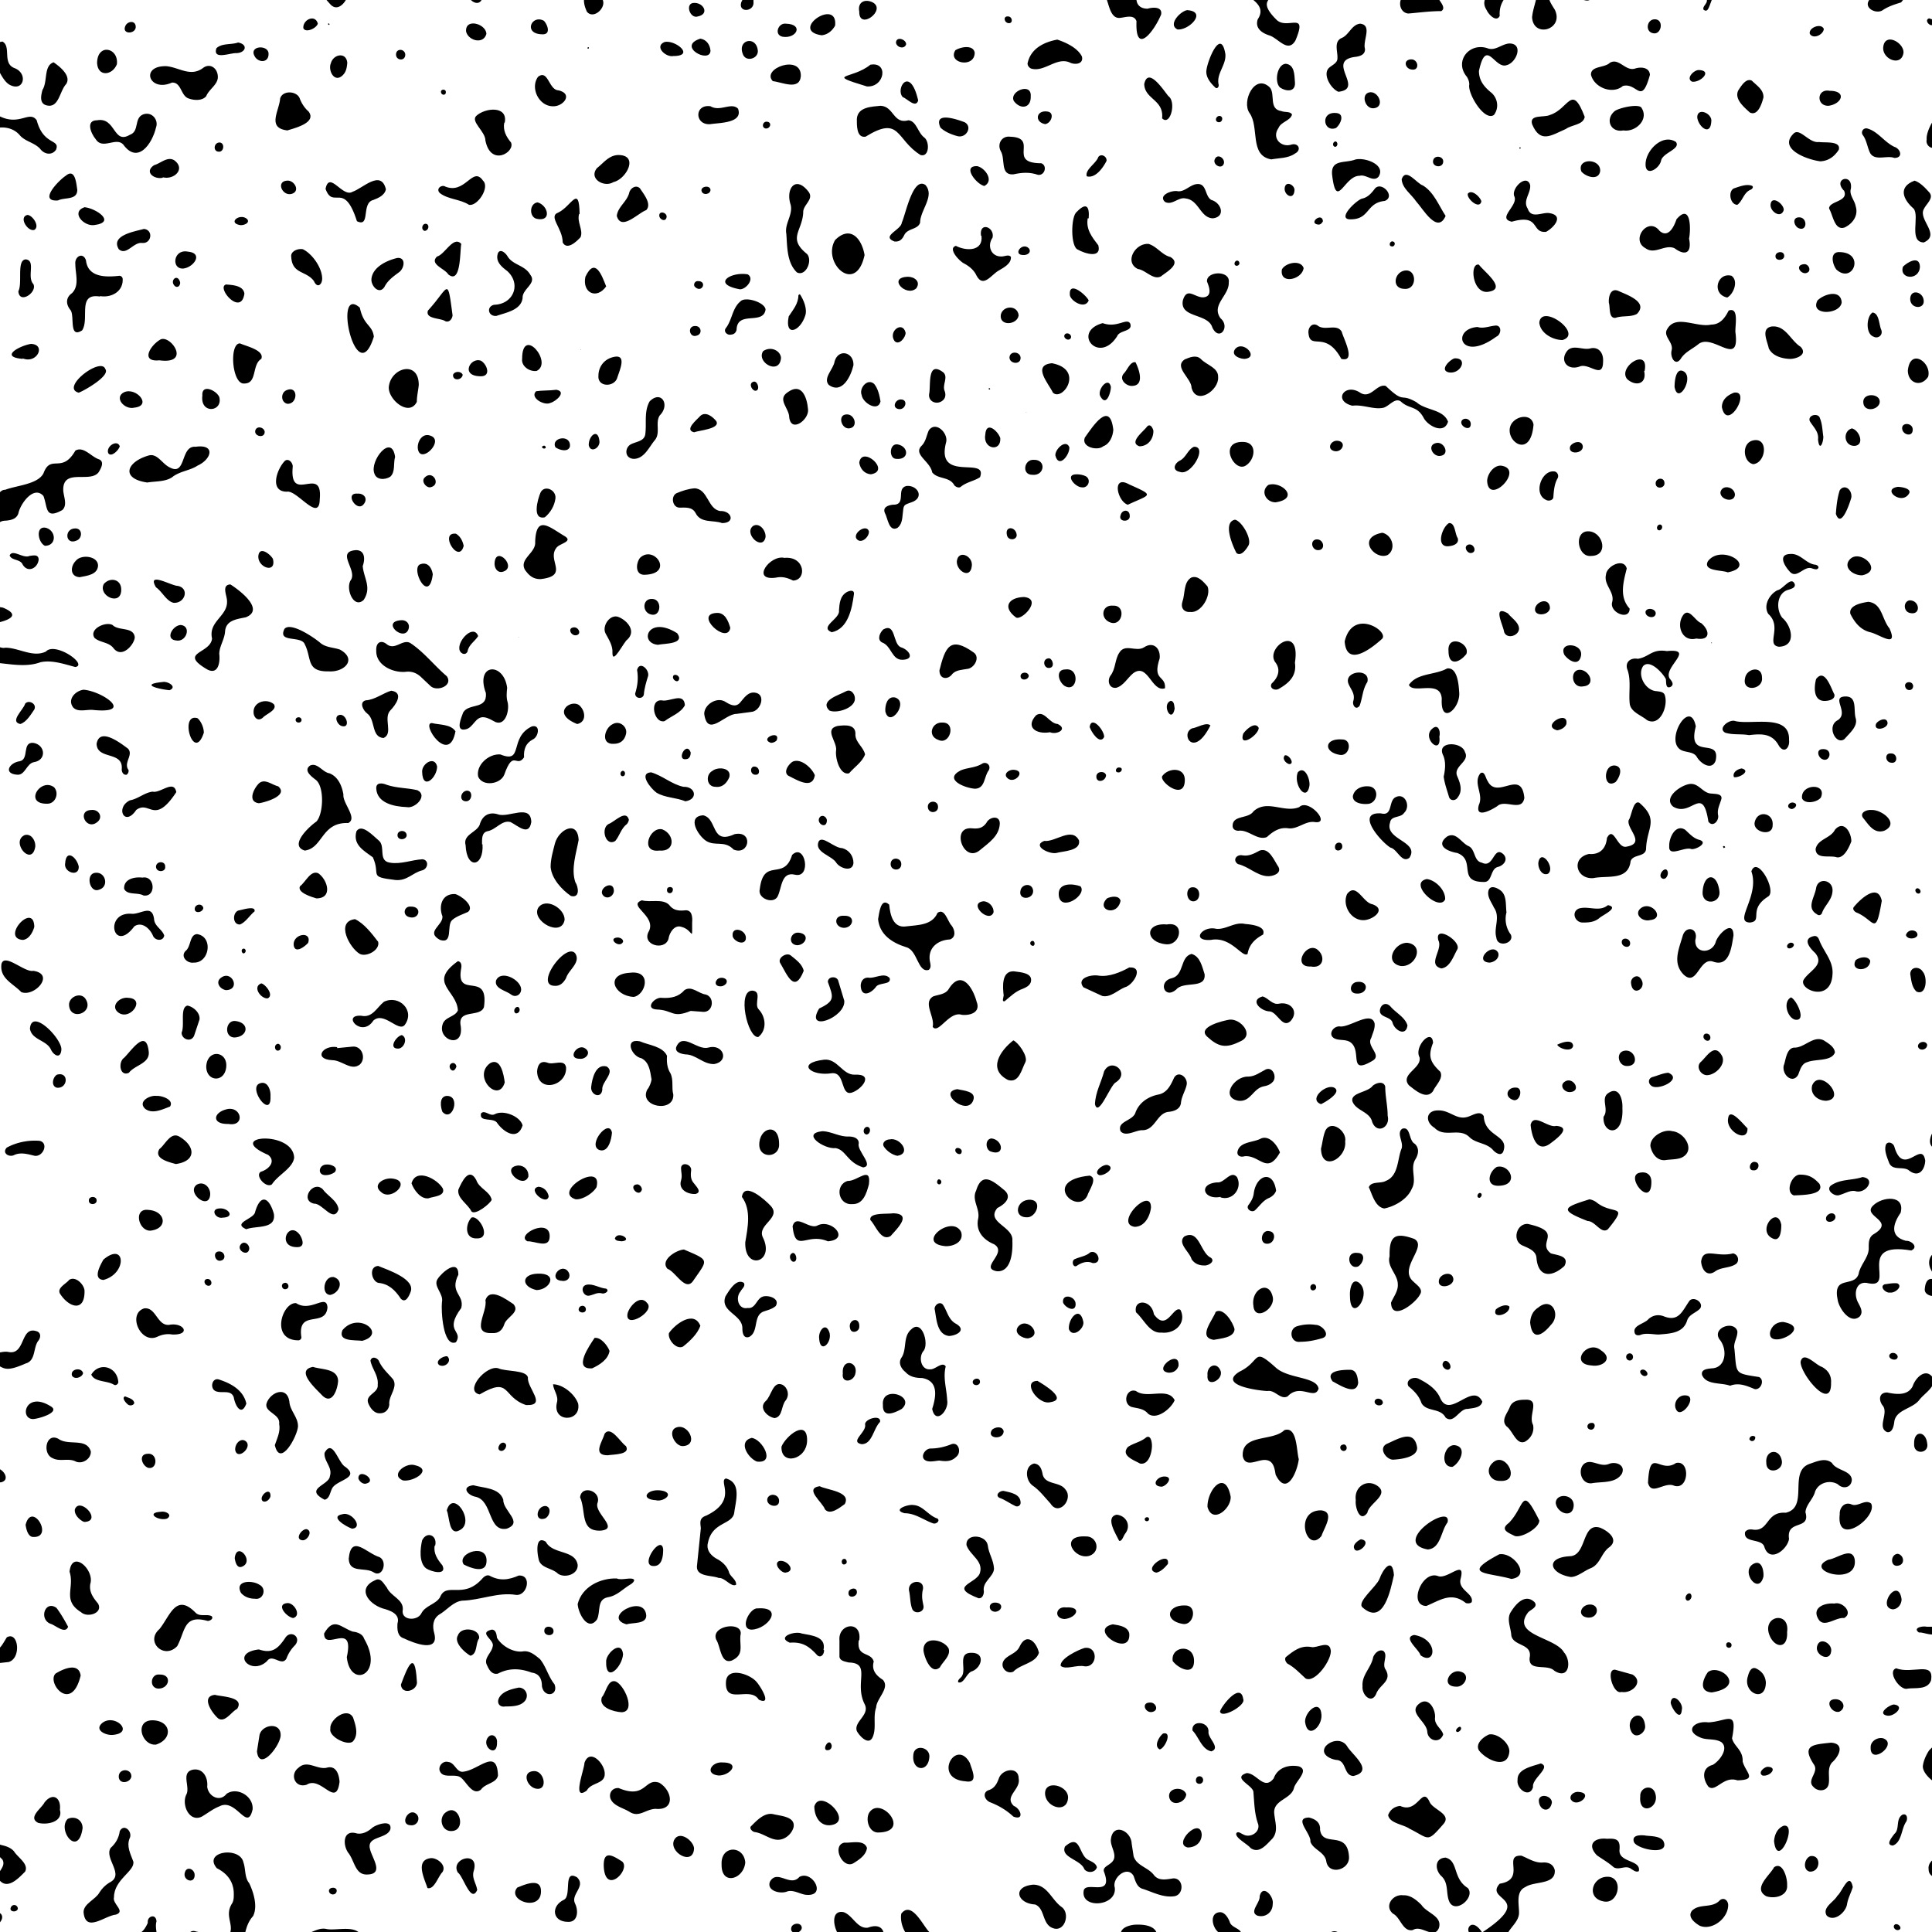
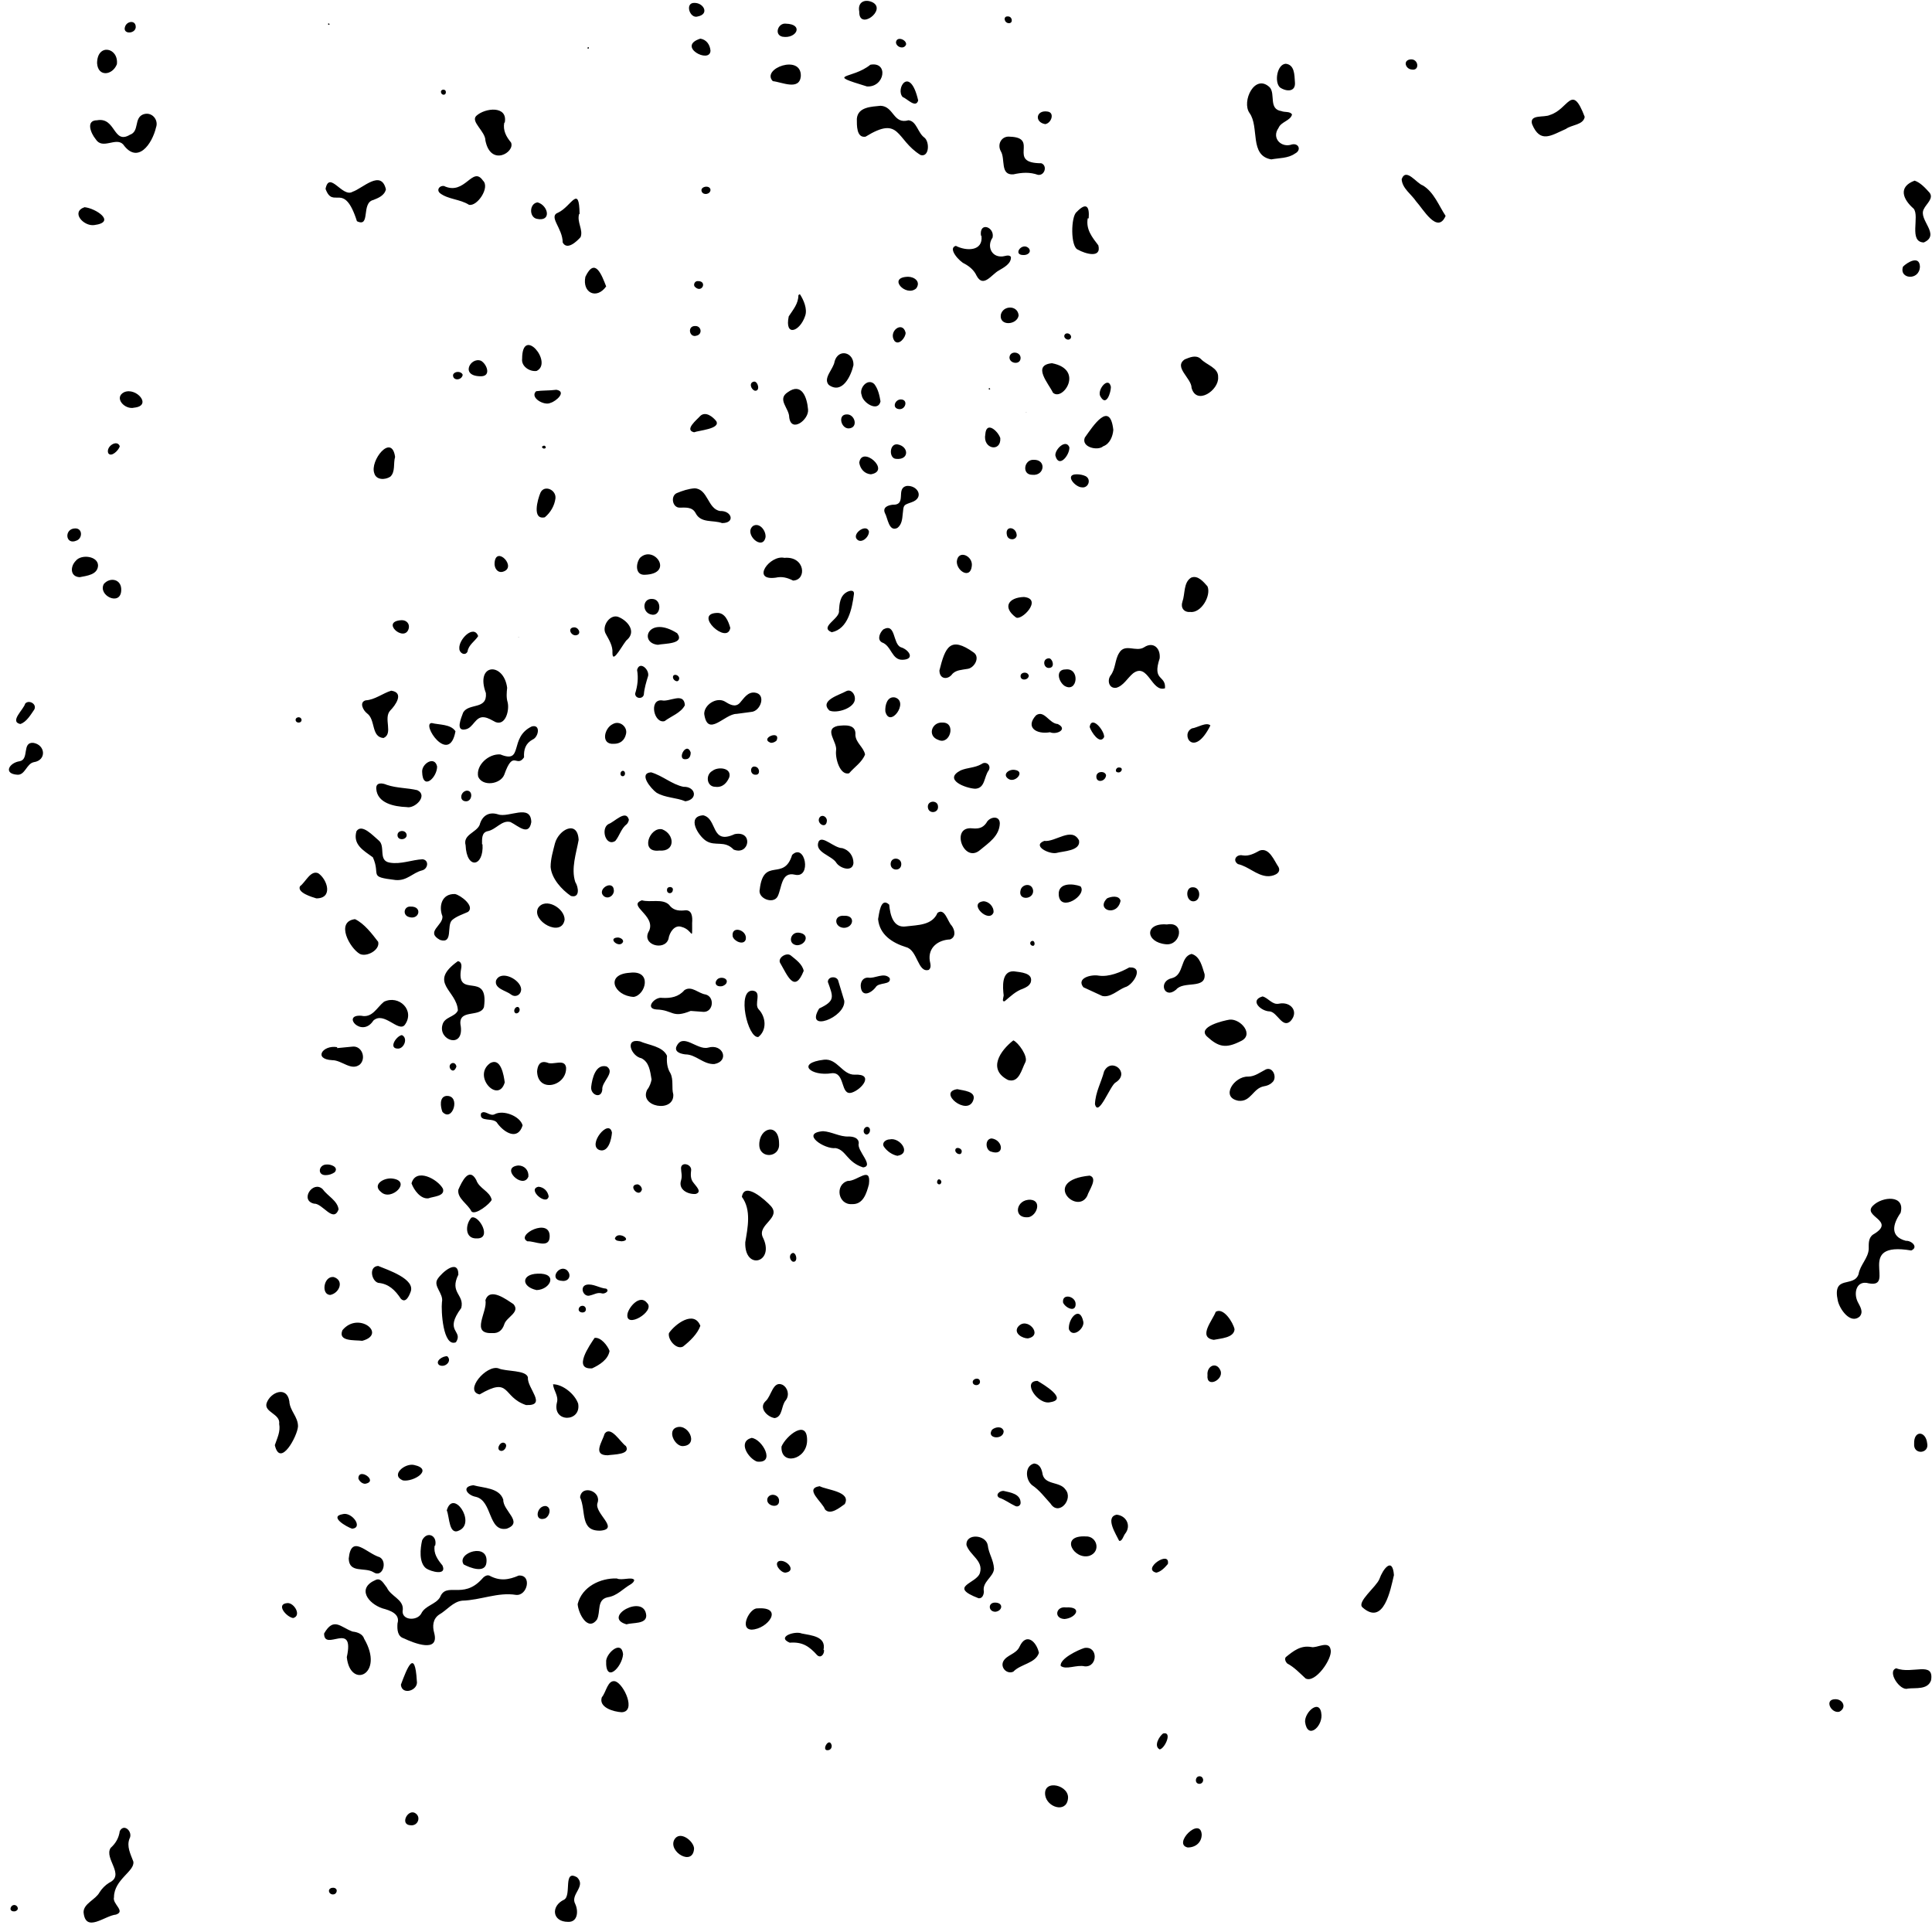
<svg xmlns="http://www.w3.org/2000/svg" viewBox="0 0 4000 4000">
  <path d="M1664 2010c-3-14-16-23-27-32-9-7-29 6-21 17 14 24 29 63 48 15zM1641 2612c11 3 9-17 1-18-9 2-8 14-1 18zM1634 864c4 33 41 5 39-16-2-25-13-57-42-36-23 15 3 33 3 52zM1563 809c11 1 7-18-1-19-12 1-8 16 1 19zM1667 654c5-14-3-33-11-45l-3 2c0 18-11 30-20 44-9 43 23 32 34-1zM1606 1196c13-3 24 0 36 6 29-1 25-51-18-47-30-7-70 48-18 41zM1608 1533c9-23-37-4-12 5 5 0 9-2 12-5zM1654 1931c-18-2-24 24-4 26 18 0 28-23 4-26zM1585 2901c-15 14 4 33 19 35 17-3 13-26 23-37 8-11 4-26-7-32-20-9-23 24-35 34zM1640 1770c-17 56-59 3-67 71-5 19 28 32 37 15 9-18 7-52 36-45 35 8 21-67-6-41zM1517 1939c3 10 23 19 27 6 4-20-31-30-27-6zM1613 2368c0-45-42-34-41 3 1 29 43 26 41-3zM1565 1604c9 0 8-13 1-16-14-6-15 17-1 16zM1570 2147c18-14 16-41 1-57-11-11 8-37-13-39-33-1-10 99 12 96zM1596 2497c-11-12-55-52-60-19 20 27 12 64 7 94-2 60 63 42 36-11-11-26 39-39 17-64zM1049 3165c36-13-8-37-7-60-8-25-41-24-62-30-26 3-12 21 5 24 35 8 25 73 64 66zM1043 2987c-9-2-17 16-5 17 8 0 15-14 5-17zM1007 3236c6-44-63-21-47 3 13 7 44 19 47-3zM926 2808c-9-1-26 10-17 18 12 7 28-8 17-18zM952 3168c33-17-14-86-27-41 6 14 4 54 27 41zM1093 2852c-3-16-46-12-61-19-25-8-72 47-39 54 65-38 46 5 96 22 45 2 2-35 4-57zM1197 2906c-7-20-32-40-52-40 1 13 12 24 8 38-10 42 51 41 44 2zM1458 1478c7 50 42 0 67 0l30-4c20-1 32-37 8-40-15-2-23 12-31 21-10 11-22 3-32-3-17-9-42 7-42 26zM1113 2637c-34 1-34 27-2 34 29-1 45-36 2-34zM1236 3353c8-16-1-41 22-46 20-3 32-18 48-27 3-2 7-5 7-9-5-7-26 2-36-3-34-1-72 17-81 53 1 19 21 58 40 32zM1512 1300c-4-14-11-32-28-31-49 2 22 67 28 31zM1128 3144c10-4 15-23 2-26-19-1-25 33-2 26zM1585 1112c1-14-13-31-26-23-20 16 20 53 26 23zM1269 1499c-18 8-26 43 2 41 13 0 22-7 25-20 4-15-13-29-27-21zM1304 2014c-52 3-33 48 8 50 25-4 39-56-8-50zM1201 3100c13 29-1 71 43 69 39-4-14-36-7-57 9-25-33-39-36-12zM1226 2833c15-7 33-18 36-36-4-11-18-29-31-27-10 15-46 66-5 63zM1362 1335c13-3 57-1 40-24-60-38-80 20-40 24zM1325 1155c-9 12-10 36 10 35 62-2 19-63-10-35zM1350 1240c-20-1-21 27-3 32 22 7 25-32 3-32zM1333 1438c1-13 5-26 9-39 2-14-18-31-23-12 3 17 1 33-4 49 0 11 16 12 18 2zM1282 1278c-18-9-37 18-28 34 7 13 15 25 14 40 0 26 24-24 31-28 18-17 1-38-17-46zM1296 2994c-11-7-31-43-44-26-5 17-26 45 6 45 12-2 48-1 38-19zM1475 1596c-15 8-12 33 6 33 15 2 24-8 29-20 5-20-24-22-35-13zM882 3247c10 7 44 16 34-6-10-12-19-25-16-41h1c5-21-17-31-27-11-4 17-7 46 8 58zM1273 2564c2 6 9 5 14 6 25-2-8-23-14-6zM1290 1950c1-6-7-9-11-9-23 1 4 24 11 9zM1289 1596c-6 1-6 12 1 11 6-1 5-12-1-11zM1320 2452c-1 0-1 0 0 0zM1394 2266c-4-14 1-30-6-44-7-11-8-24-7-36-9-20-38-22-56-30-33-7-18 31 3 35 16 8 18 26 21 44-1 6-4 15-9 21-18 36 56 49 54 10zM1320 2452h1-1zM1329 2463c0-5-4-10-9-11-22 1 3 30 9 11zM1462 1741c19 12 38-2 57 18 33 13 41-40 2-32-50 23-35-32-65-39-35 2-11 42 6 53zM1417 2050c-12 14-28 17-46 16-15-3-37 22-12 24 35 1 32 19 71 3l27 2c20 0 23-31 4-36-15-2-29-19-44-9zM1370 1450c-27-2-16 49 6 43 13-10 34-17 42-33-2-28-32-6-48-10zM1424 1571c5-3 6-8 6-13-9-26-33 21-6 13zM1415 1629c-24-5-43-23-67-30-27 2 0 34 11 42 18 11 41 10 60 18 27-4 21-31-4-30zM1394 1399c-4 8 10 17 12 7 2-6-8-12-12-7zM1384 1944c2-14 13-30 27-25 24 6 22 33 22-8 1-13 0-29-17-26-13 1-23-1-31-12-14-13-38-4-56-9-31 11 29 31 15 63-18 29 32 43 40 17zM1381 1842c-1 9 11 10 12 1 2-8-12-9-12-1zM1371 1717c-26-6-47 49-6 44 34 3 32-34 6-44zM1136 2477c-2-11-10-19-21-20-25 5 17 41 21 20zM924 2269c-15 2-12 23-8 33 21 23 39-35 8-33zM945 2208c-3-14-20-5-12 6 6 6 10 0 12-6zM911 1946c28 9 13-30 25-41 9-8 22-12 33-17 15-12-16-35-27-37-28-1-34 26-26 46 2 19-36 32-5 49zM1002 2085c11-78-60-13-47-81 1-6 0-13-7-14-63 45-2 60 0 102-6 14-28 13-32 30-9 32 44 50 38 3-8-38 40-17 48-40zM795 2074c-15 12-24 34-47 29-42-3 1 47 25 10 22-20 52 25 65 9 22-30-12-63-43-48zM887 2481c10-4 35-4 30-20-11-20-56-44-65-11 5 14 19 33 35 31zM789 2468c21 20 65-23 23-28-18-2-42 13-23 28zM850 1877c-13-1-17 16-5 21 23 9 31-22 5-21zM1100 1702c-1-39-47-8-69-16-19-6-33 3-38 22-7 16-35 20-29 42 2 51 38 45 35-2h-1c0-11-1-24 11-27 18-3 30-24 48-19 16 8 38 30 43 0zM1030 2326c14 19 42 36 52 4-5-19-40-33-58-23-10 5-20-10-28-2-5 20 27 7 34 21zM966 1637c-13 2-16 22-1 22 13 0 15-23 1-22zM1027 2030c-4 17 21 21 31 29 9 7 21 1 21-11-1-20-42-41-52-18zM1073 2085c-7-2-12 10-5 13 7 1 11-9 5-13zM1015 2201c-38 27 17 85 30 40-2-15-8-52-30-40zM1133 2200c-16-5-20 7-21 18 1 46 62 31 60-8-3-19-27-4-39-10zM1073 1319l1 1v-1zM832 2143c-12 2-29 29-7 28 12-1 20-22 7-28zM1128 1071c12-10 20-24 22-39 2-18-23-29-31-12-6 14-18 57 9 51zM834 3065c22 4 65-23 23-32-19-4-49 21-23 32zM1130 927c0-3-2-5-5-4-7 2 1 9 5 4zM1040 1184c33-8-13-56-16-19-1 10 5 21 16 19zM1036 1562c-24-2-51 22-46 46 9 21 46 16 54-4 19-54 25-13 41-36-1-16 3-29 18-37 12-5 17-32-2-27-48 23-16 78-65 58zM874 1598c1 40 31 12 31-11-5-23-32-6-31 11zM1152 807c-16 2-29 1-42 3-14 13 17 31 30 24 11-3 34-23 12-27zM949 2639c0-34-34-5-43 9-10 15 13 30 9 48-2 17 2 94 29 83 16-25-26-21 11-71 7-28-25-31-6-69zM1165 2652c13 1 19-12 9-22-16-14-40 21-9 22zM1081 743c-2 15 15 27 30 25 35-17-30-95-30-25zM1113 419c-17 2-18 30-2 34 32 7 24-28 2-34zM1006 1435c3 35-35 20-47 40-4 11-17 40 5 35 16-3 20-27 38-25 9 1 16 6 24 10 21 8 29-25 25-41-3-10-2-20-1-30-7-54-67-51-44 11zM650 2492c18-1 40 41 51 12-2-18-23-28-33-42-20-19-48 23-18 30zM693 2427c9-11-9-17-17-16-16 0-20 22-2 22 7 0 13-2 19-6zM618 1485c-9 1-7 11 0 11 9 0 8-11 0-11zM745 1975c14 7 42-8 38-25-13-17-29-38-48-47-41 5-11 60 10 72zM738 1721c-8 28 15 40 34 54 17 38-11 40 47 47 24 2 35-15 55-20 12-3 15-21 1-23-22 1-45 11-68 7-25-4-8-34-23-46-11-9-35-36-46-19zM621 1835c-6 13 24 22 34 25 35 0 23-39 4-52-16-7-26 18-38 27zM684 2681c19-4 29-30 7-37-21-3-27 37-7 37zM750 2776c52-14-8-62-41-22-10 24 25 20 41 22zM709 3135c-28 5 8 26 20 30 24-2-1-36-20-30zM773 3255c19 13 30-22 13-31-27-8-59-49-64 3 1 31 33 17 51 28zM850 2675c11-27-48-46-67-54-20 1-14 31 0 35 22 2 35 15 47 33 10 10 17-6 20-14zM742 3061c2 6 8 11 14 11 29-5-14-35-14-11zM745 2204c14-13 4-40-16-37l-31 3v-2c-30-5-50 25-10 27 20 0 39 23 57 9zM760 1477c18 13 8 49 34 51 21-9-1-41 14-57 10-10 30-37 2-41-17 5-34 19-53 20-14 4-5 21 3 27zM1019 2760c13 1 21-6 25-18 4-15 34-25 19-42-14-9-49-36-58-8 5 24-32 70 14 68zM1092 2570c15-1 45 16 46-9 2-42-72-4-46 9zM1274 1741c9-11 12-26 24-35 2-2 4-7 4-9-6-22-30 5-42 9-17 9-6 48 14 35zM1169 1904c0-24-40-47-55-24-14 27 49 62 55 24zM1094 2436c1-13-8-23-21-23-39 4 10 51 21 23zM1018 2484c-4-18-26-23-32-41-15-28-30 4-37 20-3 18 20 30 27 45 8 9 39-16 42-24zM987 2564c33 1 4-50-11-43-13 14-14 44 11 43zM951 1343c0 9 12 16 17 6 2-14 15-21 22-32-9-25-41 7-39 26zM996 747c-22-9-45 33 1 32 20-1 11-25-1-32zM832 1284c-46 2 5 47 14 18 3-10-4-18-14-18zM864 1636c-21-5-42-4-63-11-9-4-23-6-22 8 2 30 37 37 63 38 17 4 45-24 22-35zM823 1730c1 11 19 9 19-1-1-12-20-11-19 1zM943 1514c-10-15-33-13-49-17-23 0 36 89 49 17zM775 980c4 14 22 14 33 7 11-10 6-28 10-41-7-50-53 8-43 34zM1764 2493c23 1 30-22 35-41 5-40-24-6-44-7-27 8-20 50 9 48zM2051 2384c30 11 26-24 2-27-14 1-13 23-2 27zM2032 1582c-14 8-29 7-43 13-37 19 10 37 30 38 21-1 18-25 28-38 6-11-6-20-15-13zM2120 528c8 0 16-6 10-14-14-14-35 15-10 14zM1251 1856c9 6 20-2 20-12-1-25-38-2-20 12zM1943 1532c24 11 37-36 9-36-23-2-33 28-9 36zM2087 2236c23 7 28-22 36-37 6-12-15-41-25-45-27 21-54 60-11 82zM2057 1889c1-12-10-23-21-23-33 4 12 47 21 23zM2070 1705c0-18-22-14-28-1-8 11-17 12-29 11-46-5-18 74 16 45 18-15 40-29 41-55zM2015 2278c7-19-21-20-33-23-42 6 21 57 33 23zM2029 2861c0-12-20-6-14 4 4 5 14 3 14-4zM2078 2963c-3-11-17-9-24-3-13 19 24 22 24 3zM1921 1671c1 15 23 13 21-2-1-13-22-12-21 2zM1978 2380c-2 8 12 14 13 5 2-7-11-12-13-5zM1941 2444c-4 8 7 12 8 3 0-4-6-8-8-3zM2175 2903c37-6-15-37-27-44-33 0 1 51 27 44zM2085 1109c3 10 18 10 20 0 0-19-26-22-20 0zM2087 1612c14 11 37-15 14-18-12-2-26 9-14 18zM2124 854h1v-1zM2090 740c0 13 22 16 23 2s-22-17-23-2zM2120 1236c-32 1-45 21-17 42 11 9 57-38 17-42zM2128 2771c34-6-3-48-21-23-8 13 10 23 21 23zM2130 2520c17-4 27-34 4-36-31-2-38 40-4 36zM2205 692c-6 7 7 16 12 8 3-7-7-13-12-8zM2248 986c-6-3-13-4-19-4-26 0-3 27 11 27 13 2 20-16 8-23zM2130 1399c-2-9-16-8-17 0-1 11 16 10 17 0zM2061 3337c15-2 17-19-1-19-15 0-14 19 1 19zM2237 1835c-16-6-47-8-45 18 3 37 60 0 45-18zM2234 1740c-15-29-49 4-72 1-26 10 10 28 25 25 14-4 51-4 47-26zM2140 952c-20-1-25 31-3 31 26 3 30-32 3-31zM2494 2017c-5-15-9-37-27-42-24 6-15 43-40 50-30 6-17 45 8 24 15-19 62 0 59-32zM2113 3110c-1-17-21-20-34-23-8-2-20 8-10 14 12 4 22 12 33 17 6 3 12-2 11-8zM2416 1914c-47-4-45 37-2 41 31 3 40-48 2-41zM2486 743c-10-9-23-3-33 1-24 16 14 39 14 59 10 37 57 5 55-22 1-20-24-25-36-38zM2310 2241c31-20-9-53-24-23-6 23-18 43-19 68 7 29 32-40 43-45zM2329 3176c14-17 3-38-17-40-25 5-1 41 5 54 6 2 9-10 12-14zM2469 1866c18 2 19-30 0-29-15 0-14 27 0 29zM2672 2114c18-20 0-41-24-36-14 3-22-12-34-15-28 8-3 31 15 31 16 2 26 36 43 20zM2256 1505c3 10 21 38 30 21 1-13-26-46-30-21zM2564 2279c26 3 30-26 53-30 6-1 12-3 17-8 11-9 2-33-13-27-12 6-23 15-37 15-29-1-58 43-20 50zM2647 1795c-9-13-19-41-39-34-11 6-22 12-35 10-13-3-22 10-10 18 22 5 38 23 60 25 11 1 31-5 24-19zM2466 1196c-16 10-12 33-18 50-4 12 3 22 16 21 23 3 44-34 36-53-8-9-20-24-34-18zM2499 2146c24 22 39 25 69 10 30-13 1-47-22-45-13 2-68 15-47 35zM2506 1502c-8-8-28 5-38 6-25 11 3 64 38-6zM2211 3725c5-29-52-43-47-8 4 25 43 37 47 8zM2246 3450c27 2 28-43-1-38-13 4-51 22-49 37 11 9 33-3 50 1zM2204 3352c24-2 38-26 3-24-21-3-26 23-3 24zM2098 3461c15-16 46-17 53-39-5-23-26-43-40-13-7 16-27 17-34 31-6 13 8 27 21 21zM2175 3113c17 27 48-9 31-29-12-18-45-8-48-35-2-9-6-18-17-19-20 5-18 34-4 45 15 10 26 25 38 38zM2248 3181c-56-3-24 50 8 40 24-9 15-41-8-40zM2292 1860c-24 24 21 39 28 5-3-12-20-9-28-5zM2213 2752c8 19 32-1 30-15-7-36-32-7-30 15zM2270 1606c-2 16 19 13 20-1-2-9-18-9-20 1zM2317 1589c-6-1-10 9-3 10 8 2 13-10 3-10zM2329 2044c17-4 41-43 9-41-18 10-42 20-63 17-16-3-47 5-32 24l39 18c17 4 32-12 47-18zM2201 2697c5 11 26 21 26 3 0-17-29-23-26-3zM2251 2476c3-11 23-37 5-42-101 10-26 83-5 42zM2072 652c-3 24 34 21 37 1-2-22-33-21-37-1zM1897 597c10-14-4-24-17-24-44 1-4 43 17 24zM1613 3107c0-13-19-17-24-5-5 16 25 23 24 5zM1861 847c14 2 20-20 4-20-12 0-19 18-4 20zM1671 2983c1-47-44-10-53 12-2 40 52 28 53-12zM1626 3256c24-3 3-28-13-24-12 5 3 24 13 24zM1734 1503c-29 7 0 33-3 51-2 16 8 52 27 47 11-13 27-23 33-39-3-15-19-24-20-40 2-23-21-21-37-19zM1855 950c28 3 27-26 3-30-17-2-18 29-3 30zM1852 706c9 10 23-7 23-17-6-26-37-3-23 17zM1784 818c2 16 34 36 39 13-2-12-5-26-13-36-14-13-32 9-26 23zM1803 982c43-7-19-61-24-24 2 13 11 23 24 24zM1853 1444c-16-3-21 16-20 29 9 36 50-20 20-29zM1826 1330c20 7 20 37 43 36 26-1 13-21-4-26-17-7-10-51-36-37-7 6-14 21-3 27zM1832 1062c6 10 8 40 26 31 9-7 10-18 11-29 2-19 1-18 18-24 27-9 14-35-9-34-25 4 1 40-30 39-9 1-21 5-16 17zM1866 1790c1-15-21-17-22-2s21 17 22 2zM1340 2698c-15-20-39 9-41 23-4 31 58-6 41-23zM1198 2711c0 8 15 9 15 0 0-10-14-10-15 0zM1214 2660c-15 4-6 27 8 22 9-2 15-7 25-4 5 1 16-5 8-10-14-1-27-11-41-8zM1290 3425c-3-30-33-4-35 13-2 49 33 14 35-13zM1224 2250c-2 17 21 26 23 6-2-16 28-36 9-48-23-6-30 25-32 42zM1241 2381c19 6 25-23 26-36-6-31-52 26-26 36zM1287 3545c31-1 5-58-13-64-16-4-19 23-28 33-7 21 24 30 41 31zM1440 2472c15-4 0-17-4-23-7-8-6-18-5-27 0-12-20-17-21-4 0 9 3 16 0 26-6 19 14 29 30 28zM1484 2029c-5 6-2 14 9 13 2 0 6-1 10-5 8-12-13-17-19-8zM1466 2169c-23 6-53-33-66-1-3 11 11 14 19 15 22 0 37 21 60 20 32-6 18-43-13-34zM1567 3026c40 5 11-47-11-49-29 8-7 42 11 49zM1773 1115c9 13 27-3 26-15-5-16-33 3-26 15zM1556 3374c34-1 68-48 12-44-16-1-38 43-12 44zM1338 3345c-3-47-93 3-41 18 13-4 41 0 41-18zM2080 2073c12-10 23-21 38-26 7-3 13-6 16-13 6-20-21-21-35-23-26-1-23 33-21 50-1 7-4 13 2 12zM2169 231c-24-4-28 22-5 26 13-2 20-24 5-26zM2050 805c-1-2-3-2-3 0s3 2 3 0zM2180 813c20 19 66-48-2-61-42 4-7 42 2 61zM2040 899c-6 31 33 38 31 8-5-15-29-36-31-8zM1945 1388c0 19 18 20 27 7 8-8 19-8 30-10 15-1 28-24 14-34-49-35-59-11-71 37zM2012 1172c3-21-28-35-31-10-1 20 28 38 31 10zM2145 1481c-23 25 1 40 29 35 13 6 38-6 16-17-18-1-28-30-45-18zM2185 943c7 28 30-1 29-17-7-18-30 4-29 17zM2204 1420c27 16 33-38 2-34-21 0-15 25-2 34zM2137 1958c7 2 6-10 1-10-6 0-7 8-1 10zM1923 2008c6-5 3-13 2-19-4-27 17-43 42-44 13-5 10-20 3-29-8-8-14-37-29-26-11 26-41 25-65 28-27 4-33-24-35-45-18-17-21 20-23 30 3 32 29 49 58 58 24 6 24 54 47 47zM2113 1843c-6 22 27 20 26 1-2-17-23-14-26-1zM1722 1309c34-7 42-49 46-79 1-10-10-7-15-4-14 8-15 24-16 38 3 17-42 34-15 45zM2176 1382c8-4 2-20-5-19-15 1-10 25 5 19zM1698 1691c-11 12 13 28 14 8 0-7-8-13-14-8zM1732 1787c8 11 33 19 35 0 0-15-9-27-23-31-17 0-41-27-49-14-10 23 28 29 37 45zM1717 1471c15 7 54-5 53-25 0-9-8-20-18-15-14 8-56 19-35 40zM1753 858c-19 0-12 29 4 29 21-1 13-30-4-29zM1858 2393c30-5 5-39-16-34-8 0-17 7-12 15 6 9 17 17 28 19zM1728 748c-2 16-25 35-12 49 28 20 46-19 51-41 1-27-31-35-39-8zM1748 1896c-23-2-21 24-1 25 20 0 25-26 1-25zM958 776c-3-8-17-8-20 0-1 13 18 12 20 0zM1748 2072l-13-43c-5-9-21-7-21 4 11 31 16 39-18 55-31 51 55 19 52-16zM1813 2044c6-11 33-4 29-19-12-13-31 2-45-1-10 0-15 8-15 17 1 24 20 17 31 3zM1795 2333c-8 1-10 14-1 16 9-1 10-16 1-16zM1787 2417c24-3-14-35-9-50 0-11-11-14-21-14-18 1-35-10-53-11-48 4 3 38 26 35 22 4 23 29 57 40zM1722 2222c29-3 17 48 42 40 21-7 46-39 6-37-26 1-36-34-64-31-59 7-27 35 16 28zM3808 3544c16-8 8-26-8-26-24 0-9 30 8 26zM899 3381c-4-14-3-29 10-38 16-9 29-27 48-29 38-1 74-18 111-12 24 3 34-42 6-40-21 9-39 12-61 0-6-2-12 3-16 8-39 42-73 4-86 37-9 15-31 17-39 34-9 16-43 14-38-9 1-21-25-27-33-45-6-7-12-21-23-16-40 17-16 49 14 59 15 4 37 11 31 31-1 13 0 27 13 31 21 10 74 31 63-11zM754 3393c-3-10-14-14-24-15-25-9-39-31-59 4 0 39 64-28 47 49 7 67 79 36 36-38zM863 3480c-4-68-20-27-33 8 2 23 37 12 33-8zM850 3779c16 2 23-19 8-26-15-6-30 25-8 26zM599 2901c-5-32-39-19-47 4-6 19 29 22 26 43 3 16-4 29-9 44 11 48 47-19 48-39 0-20-17-32-18-52zM1385 2760c-3 13 15 35 29 28 14-11 30-26 36-43-13-33-52-4-65 15zM1414 2994c35-2 9-52-17-37-14 10 2 38 17 37zM1195 3887c-30-18-11 37-27 46-28 13-25 46 8 46 20 1 22-22 15-37-11-20 23-36 4-55zM278 844c38-4 4-43-21-32-22 11 1 37 21 32zM2369 1340c-17 11-40-9-52 12-9 14-7 33-18 47-7 10-3 27 12 25 15-4 23-20 35-30 31-23 38 40 66 31 2-28-27-14-11-62 2-22-14-35-32-23zM255 299c30 42 60-1 68-35 6-16-9-34-27-27-19 8-7 35-27 42-35 21-29-37-68-30-24 0-13 27-3 39 14 23 42-5 57 11zM215 1209c-13 24 35 47 36 13 1-23-23-28-36-13zM595 3319c-25 2-2 29 12 31 18-5 2-32-12-31zM276 3854c-6-16-14-31-8-47 8-14-11-33-20-16-2 14-8 25-19 35-14 22 31 56-3 72-8 5-15 12-20 20-8 15-33 23-33 41 4 44 44 7 67 5 21-7-8-22-4-36 0-37 44-54 40-74zM2527 2838c-8-20-29-10-27 9-3 28 34 10 27-9zM2491 3685c-1-10-14-10-15 0-1 11 15 11 15 0zM2556 2752c-3-14-23-46-39-36-6 17-38 53-4 58 14-3 42-4 43-22zM2459 3825c17 0 29-11 29-27-3-38-61 20-29 27zM175 429c-29 10-2 40 20 37 47-6 3-35-20-37zM2702 3565c5 37 35 11 34-14-2-36-35-7-34 14zM2755 3416c-3-21-29-3-40-6-22-4-37 8-53 21-3 4 0 10 3 13 15 8 26 20 38 31 20 11 56-41 52-59zM1717 3623c4-2 5-5 5-9-5-21-25 15-5 9zM2394 3256c10-2 18-11 24-18 5-30-55 11-24 18zM1437 3827c-1-16-30-38-41-18-13 25 39 56 41 18zM1660 3382c-14-6-53 7-25 19 26-2 40 7 57 26 8 7 15-3 14-11h-1c6-28-25-30-45-34zM1697 3077c-33 5 6 33 11 48 11 13 31-4 41-11 14-26-37-29-52-37zM2408 3589c-8 6-20 26-7 33 11-2 27-38 7-33zM2045 3199c-4-22-46-25-44 0 7 21 35 32 28 57-6 23-68 28-3 53 8 1 11-8 11-14-4-20 20-30 21-47-1-19-11-31-13-49zM1453 397c4 8 18 5 18-4-1-11-23-7-18 4zM1855 88c1 10 17 15 21 4 1-10-20-18-21-4zM1869 201c9 3 27 24 32 7-17-74-48-24-32-7zM1823 219c-18 2-47 2-49 27 0 13-1 40 18 37 73-45 62 6 114 38 18 5 19-27 8-36-14-10-16-34-33-36-32 9-30-29-58-30zM1807 5c-16-8-32-1-28 19-1 40 57-3 28-19zM1795 179c37 2 45-52 7-45-38 31-96 18-7 45zM1600 168c19 2 55 20 58-10 2-47-83-16-58 10zM1627 49c-16-2-25 23-7 27 29 5 45-26 7-27zM2254 452c2-25-5-34-25-13-12 9-13 73 3 78 14 8 49 19 42-9-13-17-26-33-22-56h2zM2031 488h1c4 33-32 32-53 21-18 5 8 33 18 37 11 6 20 14 25 25 14 26 31-3 46-11 10-6 26-14 25-28-4-6-13-1-19-1-22 1-31-22-19-39 5-22-28-34-24-4zM1407 1051c12 0 26-2 33 11 11 22 36 14 55 21 28 0 20-26-4-25-26-4-25-46-53-47-13 1-25 5-37 10-13 6-9 30 6 30zM2300 801c-5-24-31 8-21 21 12 20 21-10 21-21zM2246 906c-8 20 27 28 38 18 14-5 20-21 21-34-7-62-42-8-59 16zM2087 34c-11-1-8 14 2 14 9 0 7-14-2-14zM2072 313c10 16-2 50 26 48 18-4 34-5 51 1 14 2 20-19 7-24-73 0-3-53-65-55-17-2-27 15-19 30zM1149 1746c-4 16-9 32-9 49 2 24 23 47 42 60 19 5 16-18 9-29-9-28 2-59 7-87-2-42-41-22-49 7zM1045 254c7-36-41-31-59-14-12 12 19 32 19 51 11 55 62 24 53 4-10-12-17-25-14-41h1zM1200 443c-1-62-17-16-44-3-22 8 9 32 9 62 9 17 29-2 37-11 6-15-8-31-3-48h1zM923 190c0-6-11-6-10 1s11 7 10-1zM911 400c17 13 41 12 60 24 17 4 44-36 29-50-22-32-37 32-81 11-9-1-16 8-8 15zM281 57c1-16-18-14-22-2-6 16 20 16 22 2zM1187 1299c-13 2-4 19 7 16s3-18-7-16zM2856 3269c-6 16-48 48-35 59 44 39 58-37 65-67-3-39-23-12-30 8zM1440 595c14 12 25-14 4-13-6 0-10 9-4 13zM1471 105c-1-12-8-23-21-25-50 16 20 53 21 25zM1438 6c-21-1-10 34 7 28 24-5 12-28-7-28zM1442 695c13-3 10-20-2-20-18-1-13 25 2 20zM1437 895c10-4 55-7 46-23-7-9-22-21-33-11-7 8-34 29-13 34zM242 133c4-35-41-44-41-2 2 29 32 25 41 2zM248 924c-5-15-29 0-24 14 6 10 22-6 24-14zM674 391c16 44 38-18 65 67 29 14 8-38 34-44 10-4 23-9 26-22-10-42-48-2-69 5-21 13-48-45-56-6zM682 50c0-2-3-2-3 0 1 2 4 2 3 0zM1255 593c-9-23-23-62-43-20-7 33 23 48 43 20zM156 1094c-24 0-21 36 3 25 12-5 12-25-3-25zM71 1469c6-12-12-21-19-12-3 12-33 37-10 42 13-4 22-20 29-30zM165 1195c15-3 37-5 38-24 0-20-35-24-46-10-12 12-12 33 8 34zM1219 100c1-2-1-3-2-2-2 2 1 4 2 2zM3172 257c17 41 40 23 70 10 12-9 36-8 39-25-27-71-33-16-72-4-12 6-43-2-37 19zM2629 181c-31-30-59 29-42 53 21 29-1 88 45 96 16-3 35-2 49-12 14-7 8-22-6-19-22 8-43-13-28-34 5-13 25-15 28-28-4-7-15-4-22-7-27-4-12-35-24-49zM3940 552c-9 26 34 30 35 0-1-24-26-9-35 0zM2923 144c17 3 14-23-3-21-16 2-10 20 3 21zM36 1604c16 1 19-23 34-26 27-4 24-36-1-40-24-2-8 34-28 38-22 3-35 26-5 28zM2902 371c1 19 20 31 30 46 14 15 44 69 61 30-14-21-24-49-47-63-13-4-35-38-44-13zM2681 170c-1-16-1-36-19-38-18 1-24 38-12 49 13 9 33 10 31-11zM681 3915c1 9 14 10 16 1 2-10-16-10-16-1zM3946 2569c-34-9-27-35-11-58 10-38-38-34-57-15-24 23 50 31 0 60-10 7-9 19-9 30-1 19-18 33-21 52-10 29-55 0-43 55 4 18 26 49 45 33 9-10 1-21-4-31-9-19-2-45 23-38 58 11-30-88 88-68 16-7 0-21-11-20zM3990 2988c-3-26-28-27-27 1-2 24 32 21 27-1zM37 3952c0-8-10-11-14-4-6 10 11 13 14 4zM3926 3454c-20 6 8 48 24 42 16-2 41 3 48-17 7-41-39-12-72-25zM3995 399c-9-10-19-21-31-25-35 13-24 39-2 58 13 16-11 69 21 70 36-16-12-47 0-69 5-11 21-22 12-34z" />
-   <path d="M3928 2657c-9-1-18 1-26 2-12 5 3 19 11 17 10 2 28-13 15-19zM3912 2805c-4 9 16 15 17 4-1-8-13-11-17-4zM676 3660c-20 4-40-17-58 0-19 14-7 43 17 35 30-19 61 50 68-6-1-15-7-35-27-29zM3039 3909c-32-20-19-56-46-63-24 1-22 27-8 39 15 15 8 36 16 53 13 25 54-10 38-29zM3955 617c-2 24 34 25 27 1-4-14-25-19-27-1zM3238 3421c-18-32-111-35-74-83 6-6 21-11 13-21-19-18-38 3-48 19-11 15-1 33 0 50 4 23 44 16 38 46-3 30 36 12 51 27 31 20 36-20 20-38zM3213 3732c0-14-25-20-27-5 0 22 23 28 27 5zM3190 3651c-17 6-49 11-48 34-3 19 25 39 32 15-3-18 39-41 16-49zM3063 2480c4-1 7-8 2-10-6-1-9 10-2 10zM3009 2648c-2-18-29-11-30 4-2 18 31 12 30-4zM3322 3937c28 4 39-45 11-51-36-5-52 45-11 51zM3967 1929c-7-5-18-3-21 7 4 13 33 6 21-7zM3092 2382c5 5 15 12 20 3 14-36-38-30-40-74-8-14-25 0-36 2-22 5-35-15-59-14-25 0-27 24-7 36 21 22 52-2 73 20 14 13 36 11 49 27zM3378 3870c4 2 9 7 15 4 5-24-42-17-40-44 2-22-7-24-26-23-26-3-42 12-21 34 11 8 24 15 35 25 12 7 25-6 37 4zM3459 3525c1 11 21 41 23 15 4-14-20-38-23-15zM3470 3029c-34 23-54-35-58 41 7 28 34-3 54 6 31 10 34-54 4-47zM2928 3385c-25 5 10 30 13 42 31 23 39-33-13-42zM2872 2989c-20 9-1 35 14 33 15-1 49-5 48-25-6-39-39-18-62-8zM2940 3526c-27 19 13 37 15 59 1 19 26 26 33 6-3-12-18-19-17-34 2-16-12-44-31-31zM3007 3037c16-8 32-42 4-45-23 0-30 46-4 45zM2987 2823c-3 9 13 19 16 8 1-10-12-20-16-8zM2956 3208c27-2 27-38 41-56 10-43-119 42-41 56zM2850 3505c8-18 32-25 19-48-9-12 6-30-5-39-9-4-18 5-21 13-4 22-24 37-22 60-2 19 20 39 29 14zM3970 1839c-8 1-4 12 3 11 6-2 3-10-3-11zM3953 1243c-13 3-12 23 1 26 24 6 21-27-1-26zM3786 3694c3-15-4-32 7-45 15-13 27-39-2-41-36 4-63 4-35 46 10 16-17 32-1 46 9 10 28 9 31-6zM3961 1420c-2-13-23-8-15 5 4 6 15 5 15-5zM3748 3843c-13 5-16 29-1 32 23 1 24-36 1-32zM3968 2053c21 9 23-30 13-41-7-12-26-11-26 5 2 12 3 27 13 36zM2692 2778c16 0 30-3 44-7 21-5 2-28-12-28-13-2-26-1-39 3-18 6-13 35 7 32zM3840 3229c-5-28-37-2-54 0-55 23 61 57 54 0zM3824 3943c2-13 8-23 12-36-7-34-22 10-32 18-7 13-32 24-22 41 15 14 39-6 42-23zM3874 3113c-12-10-27 7-40 2-15-7-26 7-25 20-8 70 79 6 65-22zM3762 3409c-4 18 26 32 29 11 4-17-24-33-29-11zM3793 3029c-14-12-32-3-47 2-44 16 0 90-49 101-41-3-34 39-67 35-6-1-13-1-17 5-4 24 35 12 40 31 11 34 48 5 51-17-6-41 45-17 34-55 1-16 16-27 20-43 7-18 30-25 47-15 11 11 28 7 29-9-1-20-32-19-41-35zM3798 3320c-21-2-49 9-32 34 12 16 35-6 52-4 20-11-4-35-20-30zM3489 2889c-16-1-27 19-17 32 12 14 44-32 17-32zM351 1429c17-7-4-19-14-17-50 5-7 15 14 17zM295 1817c-17-2-39 3-38 23 6 14 28 7 40 14 27 4 24-42-2-37zM371 2353c-18-10-29 17-41 26-12 20 20 27 34 31 43-6 41-37 7-57zM359 1248c24 2 34-30 9-35-13 0-65-31-45 3 13 9 21 28 36 32zM311 2548c38-4 32-41-4-43-31-4-21 43 4 43zM342 1795c1-13-18-13-19-1 0 13 20 12 19 1zM301 2296c15 11 35 1 51-5 9-14-17-23-28-22-14-2-40 12-23 27zM374 1294c-17 1-33 30-9 32 21 4 32-30 9-32zM454 2502c-19 1-8 22 7 19 27-1 11-21-7-19zM457 2610c12-2 9-19-3-19-15 0-9 22 3 19zM506 608c-2-17-25-18-38-19-21 6 31 67 38 19zM472 2296c-31 6-35 32 1 31 34 6 28-35-1-31zM2412 418c15 8 28-11 43-7 27 3 30 40 56 41 27-3 18-32-3-38-14-8-9-34-29-33-15 1-25 16-40 15-12-3-42 8-27 22zM454 295c-12 1-13 19-1 19 11 1 13-19 1-19zM454 822c-6-14-37-28-35-3-5 39 43 34 35 3zM814 2856c-10-12-22-22-29-37-2-7-15-13-18-2 3 17 17 31 15 50 2 17-25 20-20 37 4 11 13 23 25 22 11 0 18-8 19-18-2-18 18-35 8-52zM1127 3376c-1 11 18 13 19 2 1-12-19-14-19-2zM212 3567c-18 15 7 26 21 25 47-4 5-45-21-25zM1196 3240c-5-32-52-21-66-48-22-14-18 23-15 35 3 20 28 19 40 31 14 10 42 2 41-18zM246 3680c2 15 24 11 26-2 0-18-28-17-26 2zM1350 3242c20 3 23-18 23-34-3-32-47 29-23 34zM200 2485c0-9-16-9-16 0-1 11 17 10 16 0zM214 2608c-6 11-23 40 0 42 50-13 46-81 0-42zM205 1842c21-6 14-36-6-35-23 0-14 43 6 35zM266 2066c-19-3-39 18-20 31 24 16 56-29 20-31zM236 2867c4 2 8-1 9-5-2-33-40-43-56-16 7 16 33 12 47 21zM317 1938c5 10 21 11 23-1-4-13-20-19-21-34-4-31-26-11-45-11-60-6-40 85 4 26 16-11 33 5 39 20zM155 3125c-2 14 16 26 20 26 38-2-10-53-20-26zM638 1952c8-25-31-19-30 4 2 20 23 4 30-4zM617 2582c15-1 9-17 4-25-24-33-50 27-4 25zM567 2513c-10-35-28-42-39-3-3 14-48 22-18 35 20-8 62 1 57-32zM554 2067c14-6-4-29-13-31-19 7-1 32 13 31zM579 2174c4-4 3-11-3-13-11 1-7 19 3 13zM609 2397c-2-58-147-46-54-6 17 13 2 30-15 35-13 8 11 35 23 26 13-20 43-33 46-55zM560 2270c1-13-6-33-22-27-26 9 24 76 22 27zM488 2114c-21-3-25 33-3 34 28-1 33-30 3-34zM890 1009c25-4 6-38-11-20-7 7 2 20 11 20zM896 1189c-2-13-10-26-25-21-23 6 17 86 25 21zM801 1334c-12-10-23-4-22 13-1 30 34 46 60 44 14-2 25 3 34 12l18 17c13 13 48 0 34-20-26-22-47-50-76-69-16-8-31 16-48 3zM631 1761c38-5 34-59 90-57 20-10-12-41-10-59-3-18-11-37-29-44-14-2-25-23-40-16-14 10 2 22 11 29 19 13 17 71 2 87-16 11-57 50-24 60zM704 1480c-14 2-6 20 3 23 19 6 11-24-3-23zM1374 3087c-32-8-52 17-16 19 14 4 38-12 16-19zM592 2669c9-2 5-14-2-13-10 1-7 15 2 13zM422 1517c0-11-6-24-13-30-39-12-8 94 13 30zM499 2576c-11 12 14 27 17 10 1-9-10-18-17-10zM527 1887c3-13-26-3-33-2-13 4-13 30 3 29 12-5 20-19 30-27zM404 1878c-5 14 15 13 17 2-2-9-13-9-17-2zM505 1964c-6 0-6 8-1 10 6-1 6-9 1-10zM458 2024c-13 9-3 24 10 26 31-1 12-42-10-26zM384 1969c-11 12 4 26 17 24 33 1 41-54 7-59-16 1-12 26-24 35zM446 2880c13 6 32-4 38 13 3 18 16 40 26 13-6-28-32-42-57-50-14-4-19 18-7 24zM468 2212c6-36-39-42-41-4 0 31 36 34 41 4zM510 2985c-10-10-24 3-23 17 4 22 35-4 23-17zM433 2662c8-2 5-14-3-14-11 0-7 15 3 14zM435 2475c2-16-13-31-28-22-21 16 24 53 28 22zM402 2144l11-33c2-14-13-27-25-29-16 4-5 40-12 56 0 14 20 21 26 6zM429 1386c23 12 27-15 25-32 0-16 11-30 12-47 2-23 24-25 43-29 40-16-13-56-32-68-19 1-7 23-7 34 2 32-39 42-31 78-3 32-71 28-10 64zM3407 514c19 14 40-9 60 0 23 17 36 9 30-20 4-19 4-75-26-40-5 15-17 40-35 24-24-31-61 19-29 36zM3427 40c-18-1-22 27-3 29 16 2 21-28 3-29zM3147 308l2-2c-3-2-5 0-2 2zM3439 333c3-17 41-24 31-39-27-18-62 16-63 45-1 28 28 11 32-6zM3082 604c39-6-10-42-20-56-20-5-14 62 20 56zM3039 401c-3 10 24 34 28 16-2-9-20-26-28-16zM3098 697c10-4 12-23-1-23-13 1-26 7-38 3-55 4-36 75 39 20zM3130 459c60-17 39 24 71 21 18-10 38-35 5-39-15-1-36 12-43-9-11-17 7-32 5-49-7-24-39 6-33 23 10 19-37 46-5 53zM3912 1301c-16-19-15-52-44-55-13 2-41 7-37 25 9 18 21 33 41 38 19 4 59 35 40-8zM3666 422c-3 15 21 32 27 13 1-12-24-31-27-13zM3818 395c10 23-32 21-31 37 8 13 11 46 32 39 17-8 29-25 23-44-2-12-14-24-10-36 5-34-39-21-14 4zM3884 1499c-5 16 24 10 24-2-1-14-20-6-24 2zM3676 531c0 10 19 9 18-2s-19-8-18 2zM3662 721c7 15 25 21 42 22 13 1 40-8 24-25-21-13-31-45-60-42-23 4-9 30-6 45zM2566 544c-2-8-11-4-10 3 2 6 11 3 10-3zM3772 2830c-13-4-38-34-44-11-2 24 64 106 63 44 1-15-6-26-19-33zM2884 500c-6-2-10 9-3 10 6 2 10-8 3-10zM2641 1372c11 15 5 31-8 43-6 10 7 16 15 11 21-12 37-27 33-54 13-84-64-30-40 0zM2579 964c20-12 25-49-6-49-51-1-18 64 6 49zM2458 21c-14 2-41 30-20 40 24 2 62-37 20-40zM2577 743c31-3-4-40-20-20-9 13 10 20 20 20zM2660 1564c-6 7 2 16 9 18 13 0-1-21-9-18zM2751 141c-13 14 5 43 20 49 55-6-26-63 33-72 10-1 23-4 22-17-5-17 16-49-10-52-18 2-23 24-39 30-16 8-7 28-8 42 0 10-12 14-18 20zM2816 813c-32-21-57 17-16 27 22-3 45 9 65 4 12-4 23-21 35-13 18 17 34 8 48 35 9 16 42 34 50 7-10-26-46-23-65-40-36-21-23 5-64-34-19-5-31 28-53 14zM2739 458c-2-20-32 5-9 7 4 0 7-3 9-7zM2552 1710c0 7 6 10 12 10 21-3 39 21 59 13 13-12 27-21 45-18 19 2 35-16 54-13 35 5-13-50-32-31-31 13-67-17-95 9-11 16-43 7-43 30zM2626 1004c-17 13-5 36 15 36 52-8 11-45-15-36zM2709 689c3 38 35-7 68 54 32 8 4-43 1-56-10-18-35-1-50-13-11-7-20 4-19 15zM3622 2980c4 7 13 3 12-5a7 7 0 00-12 5zM2383 2500c0-45-77 33-34 40 21 0 32-22 34-40zM2389 2721c-5-31-43-32-37-4 17 15 28 44 53 42 29 3 52-21 39-47-15-10-28 47-55 9zM2064 2632c30 2 33-41 32-63 3-30-56-38-31-68 16-8 32-23 13-38-22-18-45-38-57 2-10 20 9 38 4 59-5 25 11 43 33 52 30 18-32 49 6 56zM2431 2231c-7 15-14 31-32 35-21 4-40 16-48 37-5 18-39 18-31 39 11 13 32-3 46-2 26-1 29-35 53-38 11-1 24-5 26-18 1-14 10-27 12-39 2-15-17-29-26-14zM2420 2842c10 0 17-5 20-14 3-38-56 10-20 14zM2448 3362c23 5 32-37 7-38-38-2-46 31-7 38zM2561 2437c-13-15-26 13-41 11-40 3-28 37 7 30v1c25 8 46-19 34-42zM1693 2537c-17 10-45-25-52 2 6 57 29 12 73 31 47-4 8-47-21-33zM1696 2771c2 34 28 8 21-13-8-22-23-2-21 13zM1483 3395c9 14 9 51 32 43 26-12 16-29 18-52 8-31-63-21-50 9zM1991 2101c16 2 40-4 31-27-8-30-32-68-58-26-7 11-21 11-32 15-22 13 4 42-1 63 12 16 34-33 60-25zM3642 2851c-52-8-46-6-51-58-3-13 7-24 6-37-7-23-53-7-37 17 17 20 14 59-16 60-9 1-23 2-20 14 9 21 39 15 58 22 18-7 34 0 51 7 13 2 21-19 9-25zM1978 2740c-15-9-17-26-26-39-6-7-17 0-17 9 4 19 4 53 30 56 17-1 37-13 13-26zM1990 2551c-18-38-96 23-33 29 17 1 39-9 33-29zM3520 2709c8-12-13-26-22-16-15 21-22 45-54 32-11-4-22-2-31 6-8 10-35 13-28 30 2 4 7 4 11 3 11-5 27-1 38-1 25-2 51-3 59-29 4-13 19-16 27-25zM3536 3462c-10 14-20 40 8 42 74-12 16-61-8-42zM960 1130c-2-9-6-19-16-25-36-4 6 65 16 25zM1551 2768c21-11 7-45 31-53 9-3 17-5 24-11 10-16-17-24-28-19-12 5-14 25-30 23-19 4-26-21-15-34 3-6 11-11 7-18-16-10-31 17-38 28-12 32 35 37 35 66 0 9 2 22 14 18zM3585 3406c0-7-11-8-11-1-1 8 11 9 11 1zM3157 2898c-12 0-26 2-31 15s-19 27-7 40c13 9 20 39 38 32 13-7 20-21 17-35-11-20 17-54-17-52zM2929 2368c-13-7-8-37-26-31-13 10 5 29-2 43-8 22-6 55-32 65-10 6-30 0-35 13 7 15 13 41 32 44 21-4 48-19 57-41 11-19-4-41 7-60 7-11 9-24-1-33zM2595 2703c2 34 46 7 40-18-8-36-45-15-40 18zM2628 2549c-17-4-22 27-4 26 15 0 20-24 4-26zM2611 2357c-16 9-45 6-49 28-1 9 8 11 14 9 32-4 47 40 74-8-5-14-21-36-39-29zM2596 2469c-1 11-6 19-12 27-4 8 8 15 14 10 10-9 17-21 30-26 6-3 12-8 14-15-6-43-40-33-46 4zM2780 2991c-9 2-5 14 3 13 9-2 5-16-3-13zM2812 2863c-1-11-3-27-17-27s-53 1-36 24c14 7 49 31 53 3zM1435 2652c31-45 35-42-19-65-16 1-50 22-34 40 17 6 37 48 53 25zM3187 3148c-38-76-29-30-63 5-19 14-2 20 12 27 13 5 51-16 51-32zM3252 3265c14 0 28-13 41-18 20-8 22-31 38-43 22-16-1-34-18-41-39-12-27 58-63 59-52 3-41 36 2 43zM3211 2743c21-21 2-59-26-36-11 7-16 17-17 31 4 39 25 27 43 5zM3129 3269c42-5 5-56-25-51-81 43-24 37 25 51zM2940 2680c7-11-6-19-13-26-34-28 30-73 1-89-39-14-52-7-51 36-6 22 17 37 17 58 1 14-9 26-14 38 1 40 51 1 60-17zM3106 3066c45 3 11-64-16-37-16 15-5 38 16 37zM2967 2259c5-12 22-26 15-40-21-20-26-32-15-60-2-32-40 8-28 30 5 23-41 35-22 58 13 10 36 31 50 12zM3656 3483c-1-12-7-22-19-28-11-6-16 7-18 15-12 35 37 57 37 13zM2769 3644c19 3 13 32 33 33 43-10 0-42-12-60-10-18-33-15-45-2-13 17 10 28 24 29zM3597 3686c43-1 17-16 11-39 1-24-18-31-22-48 12-61-10-35-49-33-29-4-51 18-15 32 13 5 29 1 42 9 16 13-4 39-18 47-23 6-21 29-9 45 15 13 31-23 60-13zM3502 3304c-2-11-14-2-12 6 3 9 13 1 12-6zM3268 3710c-8-1-19 6-16 15 12 21 50-13 16-15zM3292 3322c-19 0-28 24-5 27 23 2 26-27 5-27zM3444 3812c-7-12-30-10-39-12-12-1-27 0-22 14 7 15 75 29 61-2zM3519 3987c26 11 60-16 59-44-1-9-9-15-17-9-16 18-42 6-58 22-10 13 6 25 16 31zM2387 3544c13-4 5-20-6-19-20 0-9 24 6 19zM2338 3382c-3-15-22-17-34-19-53 11 38 71 34 19zM2379 3145c0-5-8-5-9 0 0 6 9 6 9 0zM2385 2993c0-6-2-23-12-17-12 10-27 12-38 20-15 18 13 27 25 34 18 4 25-22 25-37zM2257 2593c-9 8-21 9-32 14-7 3-4 18 4 14 10-7 22-11 33-6 22 2 11-29-5-22zM2293 2412c-10-2-31 15-17 21 10 2 35-15 17-21zM2622 3023c15 2 17 18 19 30 23 47 45-6 48-32-5-17-3-69-30-60-24 24-89 7-86 54 6 26 32 5 49 8zM2428 3439c10 14 42 31 44 3 3-40-49-35-44-3zM2245 3870c7 9 23 7 26-4-2-9-12-12-19-16-19-11-15-55-47-27-10 23 33 27 40 47zM2624 2880c16-3 27 19 42 11 26-28 56 9 64-16-4-25-62-20-88-43-50-45-30-14-76 8-45 28 38 39 58 40zM2456 3715c-6-18-40-14-35 7 5 19 33 11 35-7zM2352 2880c-20-7-29 26-9 33 12 3 25 3 34 14 18 14 48-11 55-28-14-28-57-2-80-19zM2412 3057c-17-1-30 20-7 21 10-1 25-20 7-21zM2507 2604c-22-10-24-60-55-44-15 14 11 32 15 47 6 9 15 13 26 13 8 1 24-8 14-16zM3651 3264c1-11-3-34-19-27-31 14 9 68 19 27zM3360 178c30-8 38 42 56-23-1-16-19-17-31-13-20 6-33-23-52-12-11 11-40 6-39 25 7 27 45 41 66 23zM3857 280c8 11 9 25 15 37 10 17 35 4 50 10 19 0 13-19 0-23-21-10-34-32-56-38-9-2-14 8-9 14zM3080 100c-38-13-70 27-43 59 3 5 5 10 5 16-4 18 31 77 51 63 10-13 9-32-4-45-15-12-27-25-27-46 15-70 32-4 57-12 21-5 36-45 6-45-16 1-29 16-45 10zM3514 243c2 19 27 40 29 9 3-17-29-31-29-9zM3576 616c13-7 24-34 9-45-30-8-42 38-9 45zM3452 681c-10 15 13 27 9 44-4 14 8 36 20 16 9-13 24-19 36-29 30-22 86 51 76-24-1-14 8-53-14-45-7 14-17 29-36 29-30 7-73-22-91 9zM3274 355c9 11 36 20 39-1 1-27-49-27-39 1zM2369 174c1 32 41 32 37 71 17 17 30-34 13-46-10-12-42-62-50-25zM2356 557c16 2 32 24 48 15 11-9 43-26 19-40-17-4-28-22-45-27-28-2-51 38-22 52zM2680 395c2-11-17-22-20-7s18 28 20 7zM2988 335c1-12-19-15-21-2s20 16 21 2zM2907 598c27 3 27-40 3-38-23 2-30 37-3 38zM2654 558c-5 32 42 21 45-3-6-18-38-11-45 3zM3517 145c-10 0-27 17-14 24 17 3 44-23 14-24zM3693 3780c-13 5-19 18-20 32 7 61 50-37 20-32zM3657 3926c18 6 45-1 43-23 1-14-9-50-27-37-9 17-45 44-16 60zM2327 773c-11 12 4 26 16 26 28 0 15-35 8-49-11-2-17 16-24 23zM3809 2474c11-3 21-10 32-8 22 7 44-26 15-29-21 7-44 4-63 16-16 9 5 26 16 21zM3649 3676c16 3 33-18 10-18-7 1-20 12-10 18zM3662 3381c9 31 40 36 38-2 6-43-48-35-38 2zM3899 98c-2 25 38 41 42 11 1-21-39-43-42-11zM3916 1560c-15-2-13 18-1 19 15 3 14-19 1-19zM3951 1024c10-12-13-16-22-16-33 5 6 37 22 16zM3842 1988c-13 24 30 25 30 1-5-11-23-7-30-1zM3939 891c4 10 20 13 21 0 2-17-27-18-21 0zM3875 1677c-10-1-25 5-18 16 11 13 22 34 44 27 33-15-5-44-26-43zM3896 1865c-8-38-45-3-58 13-3 4 1 9 5 11 38 15 40 53 53-24zM3781 2520c-4 15 21 11 19-2-3-10-16-6-19 2zM528 3310c17 3 25-21 9-29-15-10-52-9-38 17 7 8 17 12 29 12zM560 3097c0-21-26 2-16 11 8 4 16-6 16-11zM500 3244c29-10-10-55-14-18 1 7 4 21 14 18zM327 3496c24 1 30-30 3-29-18-2-22 27-3 29zM452 3558c14 9 27-14 39-20 16-25-32-25-46-29-30 3-6 38 7 49zM624 2769c-9-60 50-19 54-62-2-30-34 11-65-9-29-2-54 77 5 77 3 0 6-3 6-6zM367 3408c17-32 13-66 63-52 5 0 13-5 8-10-10-5-24 2-33-7-41-42-53 7-75 34-30 26 10 64 37 35zM627 3189c10 0 21-19 8-23-11-1-26 22-8 23zM948 3386c-9 15 15 36 26 42 15-4 10-25 18-36 2-20-37-26-44-6zM307 3039c20 4 20-32-2-29-19 1-11 25 2 29zM988 3913c-2-14-12-25-7-40 12-43-50-25-33 4 11 7 27 65 40 36zM916 3876c9-14-10-29-23-29-35 3-14 43-8 62 14 4 22-24 31-33zM667 2889c21 21 32-13 33-30-1-26-34-23-52-29-38 7 7 46 19 59zM672 3105c10-2 11-14 15-22 7-19 60-22 28-46-15-8-26-60-43-29-2 17 17 30 11 48-1 19-55 26-11 49zM934 3791c33 0 17-57-9-40-18 10-12 40 9 40zM109 3019c15 8 33-1 48 7 14 6 32-6 31-21-9-29-46-11-67-26-26-14-34 31-12 40zM79 3774c19 5 52-2 45-27 3-25-15-37-32-15-6 12-35 31-13 42zM105 3362c10 3 30 22 36 6-7-13-15-27-24-39-24-17-37 24-12 33zM149 2848c5 9 21 4 23-5-3-13-27-9-23 5zM143 2081c2 34 53 16 34-13-10-15-35-4-34 13zM124 2678c18 29 52 40 51-6-1-13-19-31-32-22-6 8-25 16-19 28zM333 3130c-33 2-4 20 13 14 12-8-3-16-13-14zM308 2178c-5-50-35-4-51 12-13 9-9 40 10 31 12-16 43-19 41-43zM167 3469c-4-28-36-14-52-4-19 19 33 83 52 4zM259 2891c-8 3 2 14 6 17s11 2 13-3c-1-9-13-11-19-14zM327 2767c9-4 19-6 30-4 40 1 23-26-7-20-25 2-27-38-52-34-35 12-6 76 29 58zM203 3320c-10-12-19-24-16-41 9-29-38-72-43-25 11 34-16 59 24 84 13 12 46 2 35-18zM171 3785c0-18-17-26-31-19-22 23 22 81 31 19zM1753 3233c-1-9-12-6-10 2 1 7 11 4 10-2zM1784 2990c22 0 24-32 38-46 3-16-31-7-31 5 4 16-33 36-7 41zM1779 2748c2-24-24-16-19 2 2 12 18 8 19-2zM1867 2917c30-27-43-50-39-8-1 27 23 17 39 8zM1844 2559c13-15 46-46 5-47-14 2-50-2-47 14 11 11 22 45 42 33zM1031 3676c-2-58-39-12-71-8-15 3-18-19-32-20-10-3-20 7-18 17 6 20 33 5 45 16 11 9 24 38 41 24 9-13 32-13 35-29zM1774 3295c-1-10-16-6-17 1-3 15 19 11 17-1zM1770 2847c10-28-28-37-25-3-3 19 19 18 25 3zM2012 3422c-31-1-10 34-21 49-2 3-9 7-7 12 12 4 17-20 29-23 20-8 27-38-1-38zM1999 3688c28 5 13-24 9-38-29-53-78 33-9 38zM1909 2853c35 6 29 39 21 64 7 34 35 3 31-18-1-24-9-46-3-70-7-11-22 7-32 6-19 2-25-25-14-38 12-15-3-66-25-45-18 15-9 40-20 58-8 11-2 23 8 31 9 10 22 12 34 12zM2049 3731c18 7 34 16 49 30 23 9 16-16 1-22-21-20 15-34 10-57 0-25-34-20-41 0-4 11-9 20-20 24-14 4-11 19 1 25zM1912 3417c1 12 15 52 34 35 6-12 23-24 18-39-10-19-53-27-52 4zM1917 3024c8 4 22 0 28 0 14 2 25 2 35-8 11-9 5-31-10-26-15 6-29 9-44 9-12 1-22 19-9 25zM2143 3943c21 8 14 41 37 49 24 9 36-29 19-43-22-15-30-47-60-47-44 4-33 39 4 41zM1104 3667c-24 2-13 32 5 36 27 6 18-39-5-36zM1148 3487c-13-16-17-36-30-52-10-8-21-18-35-16-20 3-44-11-54-28-1-7-2-17-11-17-29 7 7 21 2 35-2 13-19 24-12 38 4 9 10 21 23 18 23-12 46-11 70-2 16 2 21 14 21 28 4 25 35 20 26-4zM1120 3914c-1-27-34-12-49-6-23 27 51 52 49 6zM1215 3707c9-17 37-13 37-34 1-21-31-55-42-23 0 13-27 81 5 57zM1046 3533c14 0 33 0 42-13 7-11 0-26-14-26-15 3-36 8-42 24-3 10 4 17 14 15zM1009 3599c-11 19 21 41 20 8 1-12-12-21-20-8zM1571 3519c29 13 3-28-4-36-13-17-63-34-64 0-2 48 50 7 68 36zM1543 3856c-3-36-51-36-49 4-1 45 46 31 49-4zM1488 3676c24 0 46-27 8-27-23-2-38 24-8 27zM1562 3793c17 2 31 15 47 16 15 1 30-11 34-26 4-22-26-23-42-27-19-4-35 14-47 26-2 5 4 10 8 11zM1288 3854c-19-12-39-25-38 10 3 62 57 6 38-10zM1357 3745c42 4 35-38 8-54-31-11-27 35-84 11-13-1-21 10-17 22 6 15 26 19 39 27 20 13 33-5 54-6zM1488 3267c13-1 26 20 36 14 1-11-13-17-15-27-4-11-12-19-22-25-14-7-26-19-21-36 9-42 49-36 54-60 3-25 16-63-17-72-17 5 26 45-41 77-15 5-12 15-11 26l-8 78c-2 23 30 19 45 25zM2589 3826c18 13 33-7 45-19 14-16 5-36 4-55 0-26 35-27 41-50 3-14 33-37 10-45-22-4-44 3-52 25-20 26-35-11-56-11-31 10 13 25 14 39 2 23 2 45 10 67 4 17-17 29-31 21-5-2-10-7-14-3-5 9 23 23 29 31zM38 603c2 28 40 2 31-15-14-15 6-49-16-51-19 2-6 49-15 66zM684 9c12 13 25 3 32-9h-40l8 9zM41 280c11 13 30 15 42 28 8 11 24 15 33 2 9-23-26-8-40-61-15-21-35 12-76-8v23c14-1 30 3 41 16zM19 175c30 17 40-23 11-34-26-10-6-45-25-55l-5 1v64c5 9 11 19 19 24zM997 0h-22c7 7 17 9 22 0zM1560 4V0h-23l-2 4c-8 23 27 21 25 0zM1248 0h-39c0 6 1 13 6 24 13 17 40-7 33-24zM6 1258l-6-1v31c23-6 40-16 6-30zM61 1151c-13 6-35-15-41-1 4 11 22 7 27 19 11 18 31 7 33-10 0-12-11-9-19-8zM2319 37c11-1 29-8 34 7-3 73 37 20 51-14 3-17-18-15-28-12-15 0-22-8-23-18h-61v1c5 14 9 38 27 36zM71 476c12-7-3-30-14-31-19 4 0 35 14 31zM96 1093c-23-6-18 30-3 37 24 0 24-30 3-37zM47 743v-1c30 12 49-29 17-30-24 4-66 27-17 31zM38 1063c4-20 32-59 52-36 9 24 3 49 39 29 11-10 3-27 2-40-2-48 55-15 73-38 5-8 13-22 1-27-16-5-32-28-49-18-28 49-51 6-66 47-12 23-56 25-79 34-5 0-8 2-11 5v62c3-2 7-3 12-3 10-1 22-3 26-15zM2916 28c23-2 45-5 68-5 8-5 3-13-4-23h-80c-4 12 2 27 16 28zM3873 3617c-2 40 58-6 26-18-12-3-26 6-26 18zM3986 2403c-7-44-45 36-64-29-2-7-12-12-17-5-5 12 2 27 6 38 7 18 29 7 41 16 20 16 33 0 34-20zM3990 2163c-3-10-20-6-19 4 3 10 19 7 19-4zM3950 767c0 26 27 36 42 13 8-29-37-61-42-13zM3919 3332c12-1 18-12 18-21-7-48-52 17-18 21zM3907 3552c14 3 39-20 14-23-10 1-35 19-14 23zM3291 0h-12c4 1 8 2 12 0zM3078 21c4 9 20 26 27 12-1-15 3-25 8-33h-39c-2 7-1 13 4 21zM3929 3217c-16 1-16 30 3 24 13-4 9-22-3-24zM84 1371c24-5 49 4 72 10 27-5-42-53-61-32-27 13-56-8-84-8-4 1-8 0-11-1v33c28 3 57 8 84-2zM3898 21c12-8 25-12 38-16l4-5h-70c-12 17 15 30 28 21zM3527 20c9 7 11-5 17-20h-10c0 2 0 4-2 7-2 4-7 8-5 13zM2604 40c-6 18 8 28 23 33 19 5 39 38 55 11 27-64-18-20-40-44-21-21-22-32-16-40h-31c12 10 21 22 9 40zM3219 20c-5-8-9-14-11-20h-28c-3 12-7 24-8 36 3 44 67 25 47-16zM3993 3870c0 7 3 11 7 14v-32c-5 5-8 11-7 18zM3158 3907c19-13 63-4 61-35-3-12-12-16-23-16-17 2-31-8-46-14-40-2 11 49-45 58-33 36 75 27-35 100h53c8-13 22-24 22-40 0-18-7-44 13-53zM3994 3624c-6 9-12 22-13 33 0 10 9 21 19 29v-68l-6 6zM3041 4000h27c-19-28-32-10-27 0zM2979 3992c8-25-25-31-36-48-10-10-23-21-38-20-21-3-40 22-21 38 16 8 20 38 41 34 11-7 23 1 34 4h13c3-1 5-4 7-8zM3989 3368c-8-2-30 2-16 12 6-1 18 4 27 4v-16h-10-1zM3994 38c-9 3-2 13 4 14h2V40l-6-2zM3960 2870c-10 20-34 17-53 13-16 0-18 14-10 26 15 16-12 46 10 56 11 2 14-13 15-22 4-25 38-26 52-45 7-9 20-18 26-28v-20c-14-17-34 2-40 20zM4000 2374v-27c-5 10-6 21 0 27zM2756 4000h13c-4-2-8-2-13 0zM3989 289c-2 8 4 16 11 17v-52c-7 12-12 26-11 35zM3985 2670c0 8 8 12 14 13h1v-35c-7-1-14 4-15 22zM3998 2629l2 4v-35c-7 8-8 20-2 31zM14 3390c-6 10-10 17-14 21v32l18-2c27-8 20-65-4-51zM52 3875c8-16-15-29-23-42-7-8-17-11-26-13l-3-1v26l5 5c5 9 0 16-5 24v20c17 18 39-6 52-19zM0 3961v19l2-3c4-6 3-13-2-16zM394 4000h17l-5-1c-5-2-9-1-12 1zM324 3978c-1-17-20-11-18 3-4 9-8 15-13 19h31c-1-7-2-15 0-22zM0 3042v27h2c17-4 9-21-2-27zM53 2823c22-6 15-34 27-48 4-6 5-14-2-18-37-15-24 50-61 42-6-1-11 0-17 1v29c11 6 19 9 53-6zM1866 3962c-2 12 1 26 8 38h50l-1-1c-13-14-36-64-57-37zM2546 3979c-3-8-10-20-20-20-22 1-17 30-4 41h47c-4-8-20-10-23-21zM516 3899c-10-12-7-29-12-43-7-34-85-23-55 12 22 11 36 29 35 56 0 4 0 10-3 16-16 24 1 41-4 60h31c3-12 7-23 16-33 10-20 1-49-8-68zM2348 3985c-16 2-25 8-27 15h73c-7-15-31-16-46-15zM1797 3991c-22 3-31-25-50-32-24-5-23 23-14 41h96c-3-10-13-16-32-9zM677 3994c-12-3-22 2-32 6h97c-16-12-47-3-65-6zM1660 3991c-1-11-17-10-21-2-2 5-1 9 2 11h13c3-2 6-5 6-9zM3069 2902c-20-42-67 37-87-7-8-19-26-31-44-40-10-6-29 1-22 15 12 10 22 20 27 35 11 19 39 9 50 30 18 14 28-19 46-18 11-2 27-2 30-15zM51 1729c-30 14 15 67 22 24 1-12-8-28-22-24zM62 2130c4 23 33 23 43 42 5 12 20 22 22 2 3-22-62-89-65-44zM98 1664c17 0 25-22 14-34-28-21-64 35-14 34zM118 2225c-9 5-13 24 0 27 23 2 25-34 0-27zM196 1321c12 10 29 8 39 21 18 23 44-9 44-23-3-22-33-12-46-25-15-8-50 9-37 27zM151 1464c10 12 29 4 43 6 85 8 18-39-21-42-16 2-34 19-22 36zM135 1787c-4 19 29 30 28 7-4-19-26-37-28-7zM47 1946c13-1 21-16 24-27-1-53-70 23-24 27zM67 3182c47 4-1-76-14-25 1 7 4 23 14 25zM68 2938c10 0 60-14 36-27-51-31-64 26-36 27zM323 3612c34-11 32-46-2-50-45-5-29 53 2 50zM3 1996c-4 30 24 40 41 58 27 11 71-37 25-44-18 4-60-38-66-14zM163 813c11-4 66-35 55-49-9-26-94 39-55 49zM30 2391c14-6 29-1 42 2 18 2 29-27 10-31-23-2-48 3-68 14-11 12 6 21 16 15zM1195 1499c19-4 17-25 7-36-15-20-65 13-7 36zM1532 599c13 0 31-22 16-31-35-6-76 20-16 31zM1471 220c-34-5-33 40 0 37 19-3 68-2 57-32-14-14-37 7-57-5zM170 684c16-24-11-78 37-70v-1c23 4 48-9 47-35 0-4-3-7-7-7-27 3-65 4-69-32-6-18-24-8-22 8 0 20 9 44-7 60-13 9-13 23-3 35 9 12-4 60 24 42zM1200 2192c12 2 25-12 12-21-16-12-39 21-12 21zM1538 112c6 17 32 10 31-7-3-32-43-23-31 7zM2274 325c-5 14-28 26-24 40 18 5 34-18 41-32 1-9-11-16-17-8zM1270 377c27-6 54-57 9-56-19 1-30 17-43 27-18 22 15 41 34 29zM96 218c26 7 27-29 41-44 11-17-13-36-26-45-21 7-12 40-23 57-3 11-7 28 8 32zM403 3882c0-12-16-19-20-6-6 17 20 26 20 6zM707 158c9-7 11-16 12-28-2-23-29-18-34 1-6 14 6 39 22 27zM120 415c14-7 40 0 40-22-2-12-4-46-24-29-14 9-58 54-16 51zM965 65c4 19 36 28 42 5-1-21-44-33-42-5zM1202 724h1l-1-1zM3047 3317c5-18-29-25-23-48 11-43-27 2-47-6-33-12-62 61-24 62 29-12 52-30 82-6 4 1 9 1 12-2zM2918 3786c42 21 36 30 70-9 19-21-21-30-28-46-16-35-24 25-61 8-12 1-21 8-25 19 3 17 31 19 44 28zM2603 3966c16 5 32-6 32-24 3-16-21-42-27-16 1 14-22 32-5 40zM2502 3586c2-22-36-26-33-3 13 13 19 39 39 43 20-7-7-27-6-40zM189 1677c-30 1-11 42 11 26 15-10 5-28-11-26zM2548 3099c-11-59-49-14-48 21 10 36 49 4 48-21zM418 3761c12-7 23-16 36-21 35-19 58 55 69 6 2-28-33-47-54-32-14 18-38 5-40-15 2-19-9-39-30-35-25 6-5 35-13 51-11 21 6 59 32 46zM2793 3845c-3-58-55-18-60-57 1-15-10-22-23-25-33 1 5 33 3 50 6 17 30 21 33 41 5 29 48 18 47-9zM3024 3461c-22-7-42 30-10 31 18 2 32-25 10-31zM3939 3757c-15 9-5 30-17 40-5 7-19 23-3 24 19-7 17-35 28-50 3-7 1-17-8-14zM2283 669c-65 18-8 87 30 27 5-13 33-9 27-26-7-13-27 10-57-1zM3125 3626c0-18-25-38-42-35-12 5-29 19-21 33 15 20 60 41 63 2zM3018 3586c5-1 10-8 5-11-5 0-13 10-5 11zM3924 3984c-7 4-1 13 6 12 10-2 2-14-6-12zM2574 3518c-5-36-43 11-48 25 1 17 54-12 48-25zM759 3881c38 0 11-34 7-53-7-27 34-20 42-40 5-22-28-11-37-4-9 8-20 14-32 12-29-9-30 23-18 40 13 16 14 45 38 45zM1655 3886c-19 22-46-17-61 10-7 19 22 26 36 20 13-4 27 6 39 7 44 4 13-52-14-37zM1686 3740c0 19 10 40 32 39 53-5-20-79-32-39zM731 3605c12-14 5-34 0-49-12-23-49 4-47 23-4 17 37 37 47 26zM581 3591c-1-27-41-20-44 3l-5 32c5 45 51-15 49-35zM553 3439c11-16 30 12 40-5 4-11 10-20 18-28 14-17-10-33-21-14-15 22-27 32-54 23-61 7-16 56 17 24zM1924 3639c3-22-31-29-33-6-4 33 30 38 33 6zM1932 3154c6 2 15-5 9-10-19-6-30-27-50-28-11-2-45 10-18 17 22 0 39 14 59 21zM1889 3332c6 11 25 6 23-7-2-11-4-17-2-31 8-26-31-24-28-1 3 13 2 27 7 39z" />
-   <path d="M2347 3884c4 11 7 24 20 27 21 7 41 18 64 15 21-3 20-38-2-37-14 2-30 6-40-7-12-16-36-19-42-39l-4-26c-1-27-39-44-43-9-2 17 18 36-1 50-6 5-17 9-13 18 19 52-35 19-42 37-9 40 69 35 64-5-6-20 26-47 39-24zM1807 3596c8-19 0-41 7-61 1-19 29-40 14-57-14-9-24-20-19-38-6-21-36-8-31-44h1c6-42-44-35-41 0v34c1 9 12 10 19 12 48 1 11 42 33 86 12 23-23 36-16 56 6 11 25 31 33 12zM1768 3857c11-7 25-16 27-31-6-18-32-10-47-11-27 6-3 57 20 42zM1817 3794c73 0 5-79-18-40-7 14 0 39 18 40zM3114 1308c5 16 30 9 31-6 0-13-15-22-23-32-33-19-10 24-8 38zM3084 1993c10-1 21-9 18-20-12-24-52 18-18 20zM3181 2603c3 43 32 42 58 18 11-21-15-22-28-26-31-23 29-44-48-61-24-1-33 36-10 45 11 5 26 10 28 24zM3258 3119c3-26-37-29-37-7 3 21 34 32 37 7zM3132 2277c14 6 22-22 9-25-20-3-28 18-9 25zM3877 647c-13 8-15 44 2 50 9 5 20-3 16-14-5-11-4-34-18-36zM3128 1935a54 54 0 01-9-46c-2-16 1-36-13-46-7-5-20-11-24 0-4 13 6 25 11 36 14 20-1 42 5 62 2 22 38 12 30-6zM3329 2545c45-55 10-28-24-56-4-3-9-5-14-6-55 17-63 22-4 45 16 0 28 28 42 17zM3125 2705c-7-6-21 0-28 6-9 21 30 11 28-6zM3406 3573c-4-40-44-16-28 13 9 16 30 1 28-13zM3357 3503c22 4 47-21 23-36l-36-10c-20-2-4 52 13 46zM3315 2796c-28-24-67 28-20 31 23 4 46-14 20-31zM3427 3713c-6-20-32-13-31 6-4 42 41 25 31-6zM3295 2946c-10 0-12 13-1 14 9 0 11-15 1-14zM3295 3071c21-4 50 1 63-20 8-18-13-26-27-20-13 5-24-2-37-4-30-3-27 46 1 44zM3217 976c-26-2-43 47-16 59 5 3 14 1 15-5 1-14 2-28 9-40 3-6-1-14-8-14zM3224 1512c7-1 16-5 19-13 5-31-54 4-19 13zM3080 1617c-4-5-6-22-15-16-16 20 7 43-3 65-9 30 26 11 38 3 16-15 51 13 56-17-6-62-56 5-76-35zM3239 1356c9 12 29 24 34 3 7-28-48-32-34-3zM3251 924c-6 18 27 16 26 0-2-14-21-9-26 0zM3257 2165c-2-15-25-6-33-2 5 9 31 16 33 2zM3278 1421c25-2 15-30-4-34-25-4-22 39 4 34zM3288 1100c-30 0-22 54 6 51 38 0 25-51-6-51zM3129 878c-18 32 40 77 46 1-4-23-35-19-46-1zM3399 2836c-8 3 1 14 7 13 11-2 1-16-7-13zM2775 1563c20 2 25-32 4-32-38-3-39 27-4 32zM3169 2329c2 22 12 59 40 39 12-9 47-34 13-37-17 5-47-28-53-2zM3179 1257c-7 20 28 19 30 2-1-21-24-16-30-2zM3185 1786c-1 11 7 28 20 23 16-12-15-54-20-23zM3251 2261c25-2 5-34-12-21-11 8 0 22 12 21zM3770 1651c13-31-43-28-39 2 6 13 32 8 39-2zM3760 1839c-3 19-21 41 2 54 3 3 8 2 10-2 5-16 21-27 22-46 2-23-30-30-34-6zM3810 522c-22-2-17 24-8 36 34 31 60-34 8-36zM3774 1551c-13 0-11 13-4 19 18 13 27-20 4-19zM3734 2029c-10 20 57 48 60-12 2-26-16-44-26-67-2-5-4-13-12-12-25 5-10 24 2 35 21 25-13 37-24 56zM3809 1015c-5 15-7 33-8 49 11 32 29-23 32-34 2-16-14-29-24-15zM3813 626c-2-28-37-17-50-4-17 32 47 30 50 4zM3798 1438c-7-13-20-56-38-32-4 15-6 42 14 45 7 1 26-1 24-13zM3833 1742c0-19-16-45-34-24-9 18-36 19-40 40 1 22 29 12 44 17 15 2 25-20 30-33zM3716 2111c26 5 3-42-8-46-17 9-8 41 8 46zM3747 872c8 13 19 22 17 38 3 26 11 7 11-6-2-13-2-26-7-38-3-12-26-7-21 6zM3842 1487c-5-17 4-46-22-45-30 1 9 33-15 49-24 12-4 53 14 39 10-12 28-26 23-43zM3714 1955c-4-6-12-3-14 3-1 10 15 5 14-3zM3709 1675c7 0 15-10 5-13s-18 10-5 13zM3745 562c4-7-3-16-10-15-23 2-2 28 10 15zM3670 2564c16 8 18-16 18-28-8-42-52 12-18 28zM3692 2737c-13 0-23 7-27 20-8 41 93-8 27-20zM3633 1702c-5 21 37 31 37 7 3-26-31-33-37-7zM3689 3024c-5-27-35-22-32 5 0 25 36 17 32-5zM3635 2406c-12-4-18 18-4 17 10 1 14-15 4-17zM3661 1856c18-12-23-86-35-52 18 51-38 105-3 106 28-3-5-27 38-54zM3767 2451c-11-12-21-19-39-19-18-2-33 36-14 43 15-1 65 0 53-24zM3550 2633c13-10 31-7 44-16 8-6 5-20-6-22-34 9-62-14-66 17 1 15 11 32 28 21zM3706 1147c-26 1-11 26 1 38 14 13 29-15 45-8 4 1 11 4 13-2 0-4-5-6-8-6-19-3-30-24-51-22zM3683 1339c37-1 27-43 7-60-14-18-11-52 13-58 6-2 14-4 13-11-7-19-24 10-36 12-16 8-30 31-19 49 30 27-6 64 22 68zM3725 450c-15 0-11 17-2 22 19 9 20-22 2-22zM3752 2247c-5 18 11 32 29 32 44-4-13-69-29-32zM3776 2154c-22-11-40 16-62 15-16 2-17 28-21 37-4 20 19 39 30 19 4-10 7-23 19-26 17-7 50-1 57-20-1-12-14-19-23-25zM3099 2416c-17 10-24 40 4 39 44-1 23-46-4-39zM2785 2363c4-21-29-46-41-22-5 12-6 26-9 37 1 50 54 20 50-15zM2831 3132c3-19 44-36 23-54-22-18-51-1-47 28-2 13 8 48 24 26zM2736 3180c5-16 29-50-1-53-57 0-30 91 1 53zM2726 1965c-23-14-51 38-12 36 27 5 31-23 12-36zM2713 2666c1 9 12 6 12-1-1-10-13-7-12 1zM2803 3202c1 24 42-11 15-15-2 0-14 7-15 15zM2724 1117c-12 3-8 21 4 22 18 1 13-25-4-22zM2985 1447c-3 57 40 19 36-15-1-16-4-51-25-48-25 14-62 9-79 34 9 20 66-12 68 29zM2735 2286c7-3 42-23 29-33-16-12-57 23-29 33zM2999 1348c0 31 22 25 37 6 8-23-40-42-37-6zM3045 1145c15-1 6-22-6-17-9 4-2 17 6 17zM2863 2905c1-10-16-13-17-3 0 8 14 11 17 3zM3033 1557c-6-22-60-23-45 7 6 14 4 30 1 44 2 15 7 28 11 42 3 9 14 8 18 1 11-14 5-30-1-44-9-21 27-30 16-50zM2914 1952c-27-1-49 41-14 48 31 3 50-43 14-48zM2879 2084c-9-10-20-5-22 7-2 16 22 13 26 26 4 16 28 30 31 6-5-17-24-26-35-39zM2763 2150c10 5 23 1 33 8 25 18-6 69 46 38 20-12-14-30-3-47 3-10 8-19 7-30-7-28-53 10-73 6-14 0-24 18-10 25zM2842 2248c-10 14-46 14-42 32 7 20 36 21 41 43 10 26 38 11 32-13 0-20-5-40-5-60-3-13-19-8-26-2zM2779 1752c0-11-15-9-15 1-1 12 16 9 15-1zM2810 2033c-15 1-19 23-2 24 25 2 27-27 2-24zM2772 913c-16-4-27 17-9 21 15 3 25-17 9-21zM2784 1328c4 55 56 14 77-5 17-15-60-66-77 5zM2907 1683c15-14 1-45-20-31-12 10-4 38-28 32-54-3 0 59 20 71 14 3 23 33 39 21 22-34-52-37-40-73 2-15 22-9 29-20zM2792 1416c5 12 14 20 10 35-3 8 5 21 13 10 6-16 6-34 16-49 7-30-50-23-39 4zM2801 1648c-1 16 23 18 34 16 19-5 20-35-2-36-15-1-29 6-32 20zM2862 1103c-55 10-15 58 11 46 18-12 10-41-11-46zM2812 2622c11-7 17-28-2-28-26-3-18 36 2 28zM2814 2656c-16-12-20 16-19 27 0 60 48-2 19-27zM2841 1872c-19-3-33-46-52-21-10 22 6 52 31 54 20 2 53-22 21-33zM3552 1951c-8 24-44 24-42-5 7-24-19-31-26-9-8 28-22 57 2 81 28 26 32-37 61-27 34 12 38-31 42-54 0-35-33-2-37 14zM3606 1591c-8 1-20 8-16 18 11 2 36-13 16-18zM3447 2402c13-2 23-1 34-5 31-14 7-53-19-55-17-5-46 11-45 31 3 15 13 30 30 29zM3541 2150c2-12-16-14-14-2 2 7 12 10 14 2zM3522 2198c-12 10-1 28 12 28 18 0 42-24 30-42-15-24-30 3-42 14zM3578 2315c-6 27 41 53 40 21-7-6-37-45-40-21zM3567 1753l2 3 3-2c-2-3-3-3-5-1zM3395 2428c-32 6 24 76 24 19 0-15-10-22-24-19zM3367 2811c2 8 14 8 14-2-1-11-16-8-14 2zM3377 2036c3 30 36 9 19-11-7-9-21 0-19 11zM3330 2263c-17 11 2 34-10 49-3 36 42 45 39-18 1-18-7-46-29-31zM3329 1874c-18 15-40 1-60 7-17 7-8 30 9 29 12 0 23-1 33-9 6-6 43-22 18-27zM3399 1879c-18 12 0 30 17 26 32-3 5-39-17-26zM3560 1846c-5-42-34-38-35 3 1 26 37 22 35-3zM3544 1330h-1c0 3 2 2 1 0zM3368 2207c29 1 17-38-7-31-16 5-10 31 7 31zM2984 2005c18-2 25-25 33-39 10-17-48-53-39-19 10 19-24 50 6 58zM3072 1826c18 1 13-27 29-31 12-3 22-15 12-26-21-20-20 30-45 17-17-3-13-27-27-34-15-6-26-31-45-20-25 19 2 31 21 34 40 15-1 60 55 60zM2992 1862c1-19-20-40-38-42-40 8 26 69 38 42zM2975 917c-21 3-10 27 5 27 23-1 11-29-5-27zM2965 1509c-22 19 20 57 15 16 3-10-2-28-15-16zM3453 1806c-3-17-24 7-11 13 7 3 12-7 11-13zM3375 1954c1-13-20-15-17-1 2 8 16 11 17 1zM3000 1083c-14 8-27 47-4 48 10 0 26-4 22-17-6-9-5-32-18-31zM3502 1758c10 1 35-13 17-19-13-3-21-13-30-21-20-13-34 17-33 34-2 24 32 0 46 6zM3483 1554c11 4 24 3 30 13 8 14 31 29 39 8 11-51-60 1-41-71-12-62-68 34-28 50zM3464 1670c38 23 61-47 73 31 9 13 23-2 20-14-2-12 4-22 7-33 2-11-13-10-20-11-18 0-26-21-44-20s-58 28-36 47zM3419 2248c14 11 66-14 35-27-12 1-22 6-33 9-9 3-9 13-2 18zM1365 447c1 8 13 13 15 3s-16-15-15-3zM1239 778c-2 24 33 24 39 4 5-16 22-52-11-42-17 5-28 20-28 38zM1180 924c2-26-40-18-30 2 8 6 27 11 30-2zM1156 187c-20-1-21-44-42-28-17 23 2 62 32 61 21 0 41-26 10-33zM1191 1974c-19-24-85 66-43 67 12 1 19-7 24-16 5-17 31-32 19-51zM1219 922c4 17 24 5 22-9-3-28-23-10-22 9zM1192 2483c15 1 36-13 43-25 14-56-93 10-43 25zM1125 71c16-1 8-21 1-28-26-14-44 29-1 28zM820 114c1 12 20 13 19-2-2-12-20-12-19 2zM884 464c-9-4-14 11-5 14 7 0 11-10 5-14zM865 928c4 36 57-16 26-26-16-6-27 11-26 26zM805 801c-2 26 42 63 58 31 0-12 3-24 4-35 0-52-58-36-62 4zM928 568c27 22 24-49 27-63-16-18-34 22-50 26-17 16 16 25 23 37zM922 665c8 3 14-4 15-12-11-83-7-58-51-10-6 18 26 15 36 22zM1051 531c-4-7-15-17-20-7-6 17 7 28 19 37 30 27 13 69-27 70-17 4-12 25 5 23 20-7 51-12 54-37-1-19 30-30 16-48-11-20-36-20-47-38zM1169 1110c-32-19-59-45-61 12 2 23-34 35-21 58 8 11 16 19 32 19 62-7 11-40 34-66 7-8 34-12 16-23zM1790 528c-6-35-30-62-61-31-28 47 43 115 61 31zM1701 73c12-1 22-9 28-20 6-59-96 10-28 20zM1641 1577c-8 5-20 21-9 29 17 8 50 30 55-1-6-15-29-36-46-28zM1867 461c-1 15-44 28-15 39 11 1 16-5 20-13 7-15 28-11 33-26 0-26 31-55 11-78-26-18-41 61-49 78zM1908 923c-18 18 18 32 22 55 12 15 36 8 46 27 3 3 9 6 13 3 12-10 28-12 40-20 17-45-93 13-70-73 4-19-22-44-36-24-5 11-6 23-15 32zM1637 424c5 21-13 39-9 60 2 27 1 60 22 80 18 9 33-24 21-38-41-33-10-47-8-86-1-16 23-27 11-43-27-35-48-6-37 27zM1533 624c-17 14-17 38-30 55-5 6 0 13 7 14 9 0 13-3 15-10 1-41 55-9 60-42-1-15-42-28-52-17zM1580 727c-15 23 34 51 37 14-1-15-21-25-37-14zM1376 87c-22 9 2 32 18 29 46 0 4-34-18-29zM1345 831c-12 21-6 46-9 68-2 14-17 15-28 20-15 6-16 30 4 31 22 0 32-25 44-39 12-15 0-36 10-51 22-22 3-53-21-29zM265 1550c-16-12-59-45-65-10 1 34 56 14 52 53 0 5 3 12 10 11 3-2 5-6 4-10-11-15 11-31-1-44zM1588 252c-9-1-12 12-3 14 10 1 14-13 3-14zM1303 398c-4 19-24 30-26 49 9 32 44-6 61-12 12-13-6-34-13-45-8-8-19-1-22 8zM704 1345c-14-5-30-4-42-15-12-10-60-43-73-28-15 30 35 13 42 32 15 29 2 57 50 56 32 2 59-25 23-45zM497 466c7 1 21-4 15-12-14-14-42 7-15 12zM493 88c-14 5-34 1-45 12-8 25 29 9 42 10 19-1 24-18 3-22zM420 141c-26 19-50-2-76-4-55-1-35 55 12 34 20-1 18 28 35 33 11 4 28 5 36-5 6-15 25-24 24-41-1-18-17-28-31-17zM527 116c7 14 29 15 29-4 1-20-41-18-29 4zM506 794c27 0 15-39 35-51 7-18-31-26-44-32-23-1-17 86 9 83zM330 746c67 9 23-54 2-43-21 12-42 47-2 43zM282 1677c28-21 37 33 83-37-5-27-33 3-49-1-17 2-30 15-47 18-31 15-11 56 13 20zM305 999c17-3 40-1 54-13 16-11 35-12 50-22 29-13 38-45-4-39-32-3-19 61-53 43-16-7-26-30-44-25-46 13-59 48-3 56zM769 578c-1 14 16 33 27 16 7-14 19-22 31-31 10-8 14-30-4-29-22 5-52 19-54 44zM535 1150c-3 25 38 39 30 7-5-9-27-27-30-7zM373 585c-5-21-24-3-10 8 6 3 10-2 10-8zM379 556c22-2 43-32 10-35-30-6-35 36-10 35zM3858 835c2 17 27 15 33 1 7-22-37-25-33-1zM294 503c20 2 24-27 4-29-18 5-70 13-52 42 16 14 30-15 48-13zM1924 814c-4 18 17 26 29 14 5-5 5-12 3-18-6-13 8-29-3-39-33-25-26 24-29 43zM548 894c-1-9-15-13-19-4-5 13 19 19 19 4zM595 836c22 1 23-39-2-28-12 5-12 25 2 28zM595 374c-25 1-10 34 10 27 17-6 4-28-10-27zM774 697c-3-25-21-22-29-60-57-50-7 176 29 60zM740 1022c-27-2-2 38 12 23 11-12 2-24-12-23zM727 1200c-13 17 5 62 26 42 17-26 0-45-2-70 5-14 5-33-14-33-42 3 2 40-10 61zM580 204c-2 26-28 61 15 66 16-5 61-16 44-39-8-7-14-16-18-26-5-17-36-19-41-1zM536 1622c-11 11-24 38 0 41 14-2 62-16 40-35-13-3-28-17-40-6zM525 1475c0 9 8 20 19 11 7-8 31-16 23-28-15-13-43-5-42 17zM628 58c4 11 27 1 30-9-5-20-31-9-30 9zM594 1018c21-4 67 65 68 16 7-74-63 12-56-67 1-8-8-19-16-13-17 17-33 64 4 64zM627 516c-10-2-26 4-24 16 2 36 31 28 47 50 7 16 17 7 17-5 0-23-21-52-40-61zM337 368v-1c23 6 48-17 24-35-14-9-28 6-42 10-21 14 0 30 18 26zM3522 1290c-12-4-24-31-36-18-17 21-4 58 26 50 30 5 28-17 10-32zM3079 996c3 53 80-26 28-32-16 0-28 19-28 32zM3428 999c-2 15 20 13 18 0-1-11-16-10-18 0zM3428 1270c0-10-18-13-21-4-2 12 20 17 21 4zM3486 769c-16-9-19 19-19 32 7 39 41-19 19-32zM3451 1348c-31-5-36 12-60 16-16-3-28 8-21 24 7 22 2 45 4 67 1 19 23 25 36 36 27 14 44-29 37-51-2-8-11-8-17-9-23-1-41-33-28-52 14-15 41 15 47 27 1 7-1 21 10 16 8-5 2-12-2-17-15-23 55-63-6-57zM3369 785c18 16 41 10 35-17h1c10-51-57-8-36 17zM3342 231c-19 17-7 44 19 39 25 4 53-22 38-46-4-11-51 0-57 7zM3294 721c-16 5-35-8-48 4-18 20-2 43 24 34 20-9 49 28 49-11 1-16-8-30-25-27zM3187 668c2 22 28 36 48 36 44-13-44-77-48-36zM3331 627c3 9-1 33 14 31 14-5 31-1 44-8 25-25-22-40-39-48-16-6-20 13-19 25zM3290 1768c-38 8-27 53 9 50 29-6 72 6 77-35 5-15 30-8 32-25 1-44 28-60-14-96-13-6-16 28-22 36-5 18 37 48-5 55-19 4-26-45-40-18-2 22-15 35-37 33zM1947 264c9 9 24 15 36 18 18 4 31-20 14-29-16-6-65-23-50 11zM3338 1246c-7 22 36 40 36 14-22-24-13-55-6-83-6-23-42-5-43 13-5 21 18 35 13 56zM3437 1086c-7 0-9 11-2 12 7 0 9-11 2-12zM3536 1162c-11 21 30 18 41 23 63-12-13-60-41-23zM3713 277c-32 32 30 54 56 57 17-1 29-10 38-24 5-19-29-14-41-16-21 3-40-31-53-17zM3788 188c-27-5-28 32-2 31 28-4 38-31 2-31zM3826 1164c-6 16 15 28 30 27 48-11-13-62-30-27zM3593 1493c-12-5-38 15-21 24 16 5 33 2 49 5 26-3 48-4 62 22 11 17 23 4 21-12 2-55-76-31-111-39zM3834 887c-20 6-16 38 7 36 20-3 8-33-7-36zM3747 70c7 12 28 2 29-10-5-13-32-3-29 10zM3597 424c11-8 13-25 27-31 3-1 7-5 4-8-11-5-26 1-38 5-13 6-8 34 7 34zM3590 813c-13 5-25 14-25 30 11 53 62-36 25-30zM3648 1403c0-26-32-19-35 1-7 30 38 24 35-1zM3592 1024c-1-16-26-22-30-5-1 16 29 23 30 5zM3629 912c-24 6-20 45 1 49 27-3 32-57-1-49zM3627 167c-12-6-22 11-28 20-9 18 12 35 24 46 17 8 25-20 28-31 1-16-14-25-24-35zM3345 1619c8-9 17-31-1-34-26-3-25 51 1 34zM2339 1068c0-14-16-14-19-1-5 14 20 15 19 1zM2375 883c-7 10-39 33-16 41 17 0 29-14 29-32-1-5-6-16-13-9zM2407 1606c-10 10 45 54 46 10 1-28-33-27-46-10zM2424 1451c-20 7 2 49 8 16-1-7-1-15-8-16zM3045 879c1-10-11-16-18-9-8 11 17 25 18 9zM2335 1045c47-22 57-18 3-42-37-21-25 35-3 42zM1978 104c-17 27 40 38 40 5-3-17-29-12-40-5zM2023 344c-32-1-1 38 15 41 21-11 1-38-15-41zM2099 209c13 18 36 16 35-10 2-29-45-10-35 10zM2498 144c-3 15 9 29 19 38 4 2 7-3 6-7-5-23 16-40 14-63-9-55-36 11-39 32zM2215 610c0 12 31 32 39 12-5-11-41-42-39-12zM2189 82c-27 5-54 18-61 47-2 5 2 11 7 13 27 8 52-24 79-13 11 6 30 4 26-12-9-18-33-29-51-35zM2304 1254c-22-2-27 25-7 34 27 12 36-36 7-34zM2443 977c23 9 58-53 29-52-12 5-16 21-28 28-13 6-18 21-1 24zM2804 331c-21 7-49-1-46 31 9 76 25 1 57 2 13-4 28 14 39 2 17-26-32-42-50-35zM2766 293c-6-1-9 9-2 11 5 0 7-8 2-11zM2766 265c10-8 19-30 0-31-33-3-26 41 0 31zM2837 191c-21 2-11 36 8 33 22-3 10-34-8-33zM2847 390c-7 9-14 18-26 21-10 1-52 40-28 43 44 2 34-34 74-38 23-9-6-41-20-26zM3011 742c-11 4-31 25-11 29 25 4 40-31 11-29zM2574 1519c-10 31 32 3 32-12-7-14-26 3-32 12zM2687 1599c-10 25 18 63 24 28 2-14-10-43-24-28zM2499 583c4 10 11 28-4 32-19 5-37-24-46 7-7 37 52 26 61 56 14 30 38-1 17-19-20-28 18-47 17-74 4-26-47-24-45-2zM2516 328c-8 12 14 25 18 10 2-10-12-20-18-10zM2518 1923c-29-7-53 26-11 23 42-8 65 38 76 29 3-19 15-31 32-40 7-18-25-21-37-22-22-5-39 12-60 10zM2560 1145c10 8 21-9 25-16 7-14-14-50-28-53-26 5-5 54 3 69zM2525 240c-8 0-11 12-2 13 8 1 11-12 2-13z" />
</svg>